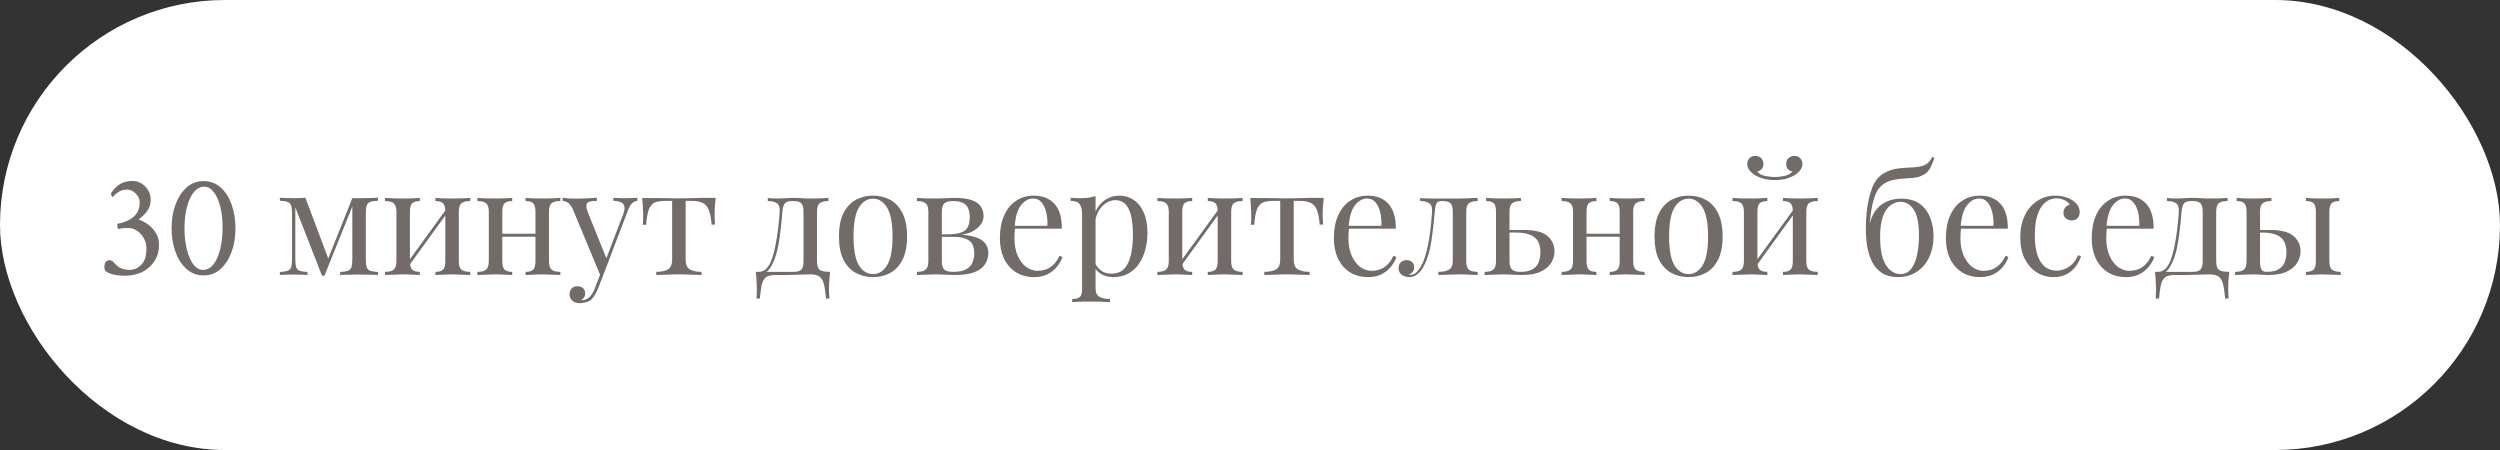
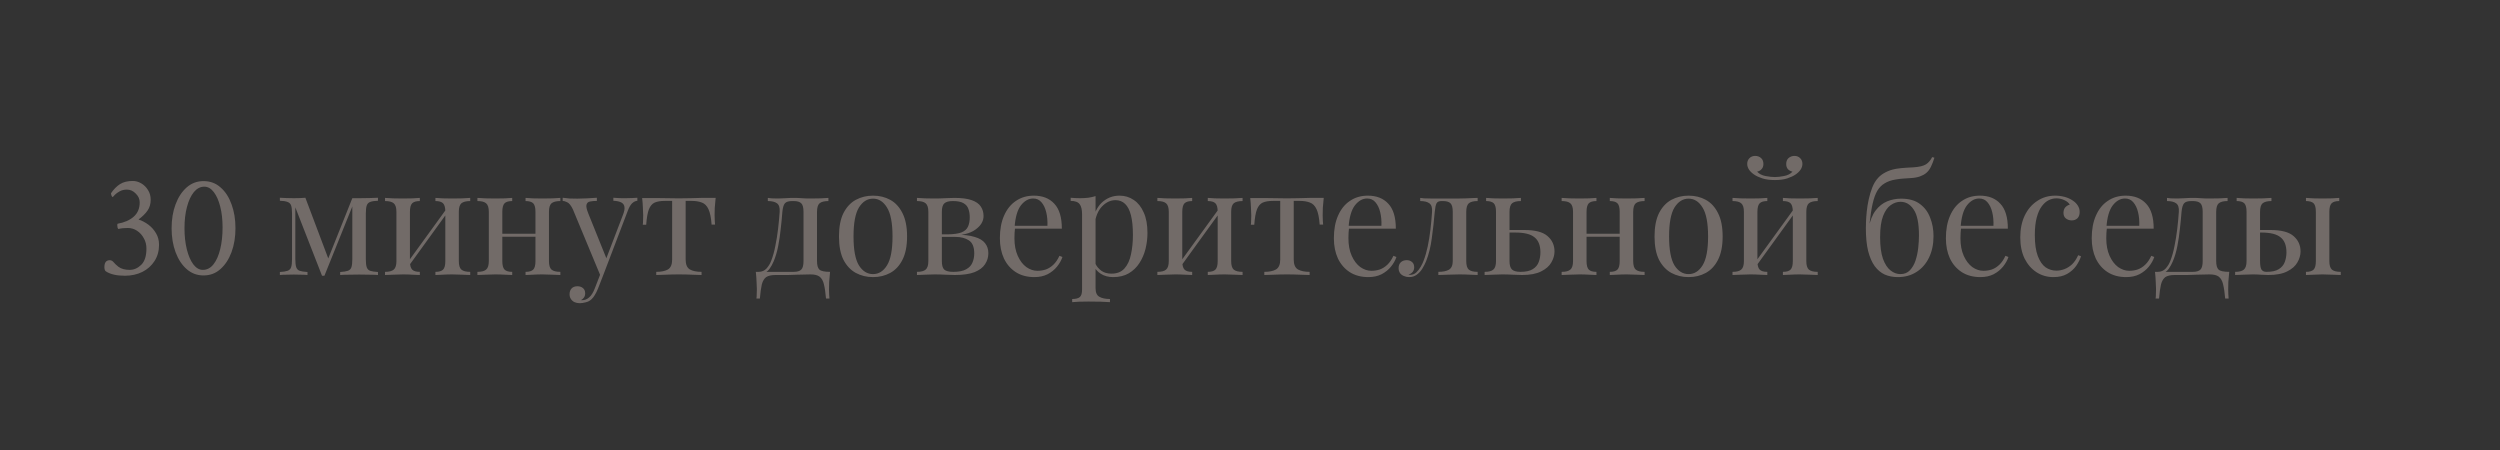
<svg xmlns="http://www.w3.org/2000/svg" width="200" height="36" viewBox="0 0 200 36" fill="none">
  <rect x="0" y="0" width="200" height="36" fill="#333333" stroke="none" />
-   <rect width="200" height="36" rx="18" fill="white" />
-   <path d="M9.992 22.059C9.328 22.059 8.82 21.941 8.469 21.707C8.391 21.652 8.352 21.539 8.352 21.367C8.352 21 8.496 20.816 8.785 20.816C8.902 20.816 9.008 20.875 9.102 20.992C9.195 21.102 9.32 21.219 9.477 21.344C9.703 21.508 10 21.59 10.367 21.59C10.711 21.59 11.02 21.457 11.293 21.191C11.574 20.918 11.715 20.484 11.715 19.891C11.715 19.578 11.645 19.301 11.504 19.059C11.371 18.809 11.191 18.609 10.965 18.461C10.738 18.312 10.492 18.238 10.227 18.238C9.93 18.238 9.676 18.266 9.465 18.32C9.41 18.258 9.383 18.156 9.383 18.016C9.383 17.969 9.391 17.93 9.406 17.898C9.945 17.805 10.375 17.617 10.695 17.336C11.016 17.055 11.176 16.672 11.176 16.188C11.176 15.922 11.07 15.688 10.859 15.484C10.656 15.273 10.422 15.168 10.156 15.168C9.93 15.168 9.734 15.215 9.57 15.309C9.414 15.395 9.289 15.484 9.195 15.578C9.109 15.672 9.051 15.734 9.02 15.766C8.988 15.766 8.957 15.73 8.926 15.66C8.895 15.582 8.879 15.516 8.879 15.461C9.09 15.148 9.328 14.906 9.594 14.734C9.859 14.562 10.203 14.477 10.625 14.477C10.852 14.477 11.074 14.539 11.293 14.664C11.512 14.789 11.691 14.965 11.832 15.191C11.98 15.418 12.055 15.68 12.055 15.977C12.055 16.32 11.969 16.613 11.797 16.855C11.633 17.09 11.395 17.324 11.082 17.559C11.363 17.652 11.629 17.793 11.879 17.98C12.129 18.168 12.332 18.398 12.488 18.672C12.645 18.938 12.723 19.242 12.723 19.586C12.723 20.078 12.602 20.512 12.359 20.887C12.125 21.254 11.801 21.543 11.387 21.754C10.973 21.957 10.508 22.059 9.992 22.059ZM16.282 22.035C15.767 22.035 15.318 21.867 14.935 21.531C14.552 21.195 14.255 20.742 14.044 20.172C13.833 19.602 13.728 18.965 13.728 18.262C13.728 17.551 13.833 16.914 14.044 16.352C14.255 15.781 14.552 15.328 14.935 14.992C15.318 14.656 15.767 14.488 16.282 14.488C16.814 14.488 17.267 14.656 17.642 14.992C18.024 15.32 18.317 15.77 18.521 16.34C18.732 16.902 18.837 17.543 18.837 18.262C18.837 18.965 18.732 19.602 18.521 20.172C18.31 20.742 18.013 21.195 17.63 21.531C17.255 21.867 16.806 22.035 16.282 22.035ZM16.224 21.59C16.56 21.59 16.845 21.441 17.079 21.145C17.314 20.848 17.493 20.441 17.618 19.926C17.743 19.41 17.806 18.832 17.806 18.191C17.806 17.566 17.743 17.012 17.618 16.527C17.493 16.035 17.321 15.648 17.103 15.367C16.884 15.078 16.63 14.934 16.341 14.934C16.028 14.934 15.751 15.078 15.509 15.367C15.274 15.656 15.091 16.051 14.958 16.551C14.825 17.051 14.759 17.617 14.759 18.25C14.759 18.875 14.821 19.441 14.946 19.949C15.071 20.449 15.243 20.848 15.462 21.145C15.689 21.441 15.943 21.59 16.224 21.59ZM30.238 15.82V16.06C29.966 16.068 29.758 16.1 29.614 16.156C29.478 16.204 29.386 16.3 29.338 16.444C29.29 16.58 29.266 16.796 29.266 17.092V20.728C29.266 21.016 29.29 21.232 29.338 21.376C29.386 21.52 29.478 21.616 29.614 21.664C29.758 21.712 29.966 21.744 30.238 21.76V22C30.054 21.984 29.83 21.976 29.566 21.976C29.302 21.968 29.03 21.964 28.75 21.964C28.438 21.964 28.146 21.968 27.874 21.976C27.602 21.976 27.382 21.984 27.214 22V21.76C27.486 21.744 27.69 21.712 27.826 21.664C27.97 21.616 28.066 21.52 28.114 21.376C28.162 21.232 28.186 21.016 28.186 20.728V16.516L25.954 22.06H25.762L23.626 16.588V20.728C23.626 21.016 23.65 21.232 23.698 21.376C23.746 21.52 23.838 21.616 23.974 21.664C24.118 21.712 24.326 21.744 24.598 21.76V22C24.454 21.984 24.286 21.976 24.094 21.976C23.91 21.968 23.714 21.964 23.506 21.964C23.306 21.964 23.102 21.968 22.894 21.976C22.694 21.976 22.526 21.984 22.39 22V21.76C22.662 21.744 22.866 21.712 23.002 21.664C23.146 21.616 23.242 21.52 23.29 21.376C23.338 21.232 23.362 21.016 23.362 20.728V17.092C23.362 16.796 23.338 16.58 23.29 16.444C23.242 16.3 23.146 16.204 23.002 16.156C22.866 16.1 22.662 16.068 22.39 16.06V15.82C22.526 15.828 22.694 15.836 22.894 15.844C23.102 15.852 23.306 15.856 23.506 15.856C23.858 15.856 24.166 15.844 24.43 15.82L26.326 20.848L26.182 20.872L28.186 15.856C28.274 15.856 28.362 15.856 28.45 15.856C28.546 15.856 28.646 15.856 28.75 15.856C29.03 15.856 29.298 15.852 29.554 15.844C29.818 15.836 30.046 15.828 30.238 15.82ZM37.618 15.832V16.084C37.29 16.084 37.054 16.144 36.91 16.264C36.774 16.384 36.706 16.612 36.706 16.948V20.884C36.706 21.22 36.774 21.448 36.91 21.568C37.054 21.688 37.29 21.748 37.618 21.748V22C37.482 21.992 37.274 21.984 36.994 21.976C36.714 21.96 36.442 21.952 36.178 21.952C35.914 21.952 35.654 21.96 35.398 21.976C35.15 21.984 34.962 21.992 34.834 22V21.748C35.122 21.748 35.326 21.688 35.446 21.568C35.566 21.448 35.626 21.22 35.626 20.884V16.948C35.626 16.612 35.566 16.384 35.446 16.264C35.326 16.144 35.122 16.084 34.834 16.084V15.832C34.962 15.84 35.15 15.852 35.398 15.868C35.654 15.876 35.914 15.88 36.178 15.88C36.442 15.88 36.714 15.876 36.994 15.868C37.274 15.852 37.482 15.84 37.618 15.832ZM33.586 15.832V16.084C33.298 16.084 33.094 16.144 32.974 16.264C32.854 16.384 32.794 16.612 32.794 16.948V20.884C32.794 21.22 32.854 21.448 32.974 21.568C33.094 21.688 33.298 21.748 33.586 21.748V22C33.458 21.992 33.266 21.984 33.01 21.976C32.762 21.96 32.506 21.952 32.242 21.952C31.978 21.952 31.706 21.96 31.426 21.976C31.146 21.984 30.938 21.992 30.802 22V21.748C31.13 21.748 31.362 21.688 31.498 21.568C31.642 21.448 31.714 21.22 31.714 20.884V16.948C31.714 16.612 31.642 16.384 31.498 16.264C31.362 16.144 31.13 16.084 30.802 16.084V15.832C30.938 15.84 31.146 15.852 31.426 15.868C31.706 15.876 31.978 15.88 32.242 15.88C32.506 15.88 32.762 15.876 33.01 15.868C33.266 15.852 33.458 15.84 33.586 15.832ZM35.746 16.672L35.938 16.804L32.638 21.364L32.446 21.22L35.746 16.672ZM44.829 15.832V16.084C44.501 16.084 44.265 16.144 44.121 16.264C43.985 16.384 43.917 16.612 43.917 16.948V20.884C43.917 21.22 43.985 21.448 44.121 21.568C44.265 21.688 44.501 21.748 44.829 21.748V22C44.693 21.992 44.485 21.984 44.205 21.976C43.925 21.96 43.653 21.952 43.389 21.952C43.125 21.952 42.865 21.96 42.609 21.976C42.361 21.984 42.173 21.992 42.045 22V21.748C42.333 21.748 42.537 21.688 42.657 21.568C42.777 21.448 42.837 21.22 42.837 20.884V16.948C42.837 16.612 42.777 16.384 42.657 16.264C42.537 16.144 42.333 16.084 42.045 16.084V15.832C42.173 15.84 42.361 15.852 42.609 15.868C42.865 15.876 43.125 15.88 43.389 15.88C43.653 15.88 43.925 15.876 44.205 15.868C44.485 15.852 44.693 15.84 44.829 15.832ZM40.977 15.832V16.084C40.689 16.084 40.485 16.144 40.365 16.264C40.245 16.384 40.185 16.612 40.185 16.948V20.884C40.185 21.22 40.245 21.448 40.365 21.568C40.485 21.688 40.689 21.748 40.977 21.748V22C40.849 21.992 40.657 21.984 40.401 21.976C40.153 21.96 39.897 21.952 39.633 21.952C39.369 21.952 39.097 21.96 38.817 21.976C38.537 21.984 38.329 21.992 38.193 22V21.748C38.521 21.748 38.753 21.688 38.889 21.568C39.033 21.448 39.105 21.22 39.105 20.884V16.948C39.105 16.612 39.033 16.384 38.889 16.264C38.753 16.144 38.521 16.084 38.193 16.084V15.832C38.329 15.84 38.537 15.852 38.817 15.868C39.097 15.876 39.369 15.88 39.633 15.88C39.897 15.88 40.153 15.876 40.401 15.868C40.657 15.852 40.849 15.84 40.977 15.832ZM43.173 18.7V18.94H39.789V18.7H43.173ZM50.989 15.82V16.06C50.837 16.076 50.697 16.144 50.569 16.264C50.441 16.384 50.321 16.596 50.209 16.9L48.241 22.06H48.037L45.829 16.744C45.677 16.432 45.525 16.244 45.373 16.18C45.229 16.108 45.109 16.072 45.013 16.072V15.82C45.189 15.844 45.373 15.864 45.565 15.88C45.757 15.888 45.965 15.892 46.189 15.892C46.437 15.892 46.697 15.884 46.969 15.868C47.249 15.852 47.509 15.836 47.749 15.82V16.072C47.549 16.072 47.369 16.088 47.209 16.12C47.057 16.144 46.961 16.228 46.921 16.372C46.881 16.508 46.929 16.744 47.065 17.08L48.541 20.74L48.469 20.764L49.837 17.188C49.941 16.924 49.981 16.716 49.957 16.564C49.941 16.404 49.861 16.284 49.717 16.204C49.573 16.124 49.357 16.076 49.069 16.06V15.82C49.213 15.828 49.337 15.836 49.441 15.844C49.545 15.844 49.645 15.848 49.741 15.856C49.845 15.856 49.957 15.856 50.077 15.856C50.261 15.856 50.425 15.852 50.569 15.844C50.721 15.836 50.861 15.828 50.989 15.82ZM48.241 22.06L47.833 23.104C47.753 23.304 47.669 23.472 47.581 23.608C47.501 23.744 47.413 23.856 47.317 23.944C47.189 24.064 47.037 24.144 46.861 24.184C46.685 24.232 46.525 24.256 46.381 24.256C46.229 24.256 46.089 24.228 45.961 24.172C45.841 24.116 45.745 24.032 45.673 23.92C45.601 23.816 45.565 23.688 45.565 23.536C45.565 23.344 45.621 23.188 45.733 23.068C45.845 22.956 46.001 22.9 46.201 22.9C46.369 22.9 46.513 22.948 46.633 23.044C46.753 23.14 46.813 23.28 46.813 23.464C46.813 23.6 46.781 23.712 46.717 23.8C46.653 23.888 46.577 23.956 46.489 24.004C46.505 24.012 46.517 24.016 46.525 24.016C46.541 24.016 46.553 24.016 46.561 24.016C46.777 24.016 46.969 23.94 47.137 23.788C47.305 23.644 47.453 23.408 47.581 23.08L48.013 21.964L48.241 22.06ZM57.252 15.832C57.22 16.112 57.196 16.38 57.18 16.636C57.172 16.892 57.168 17.088 57.168 17.224C57.168 17.368 57.172 17.508 57.18 17.644C57.188 17.772 57.196 17.88 57.204 17.968H56.928C56.888 17.416 56.804 17.004 56.676 16.732C56.548 16.46 56.372 16.284 56.148 16.204C55.924 16.116 55.648 16.072 55.32 16.072H54.852V20.764C54.852 21.156 54.964 21.42 55.188 21.556C55.42 21.684 55.732 21.748 56.124 21.748V22C55.94 21.992 55.684 21.984 55.356 21.976C55.036 21.96 54.688 21.952 54.312 21.952C53.944 21.952 53.596 21.96 53.268 21.976C52.94 21.984 52.684 21.992 52.5 22V21.748C52.9 21.748 53.212 21.684 53.436 21.556C53.66 21.42 53.772 21.156 53.772 20.764V16.072H53.184C52.856 16.072 52.588 16.116 52.38 16.204C52.18 16.292 52.024 16.472 51.912 16.744C51.808 17.016 51.736 17.428 51.696 17.98H51.42C51.436 17.892 51.444 17.784 51.444 17.656C51.452 17.52 51.456 17.38 51.456 17.236C51.456 17.1 51.448 16.904 51.432 16.648C51.424 16.392 51.404 16.124 51.372 15.844H52.524C52.796 15.844 53.084 15.848 53.388 15.856C53.7 15.864 54.004 15.868 54.3 15.868C54.604 15.868 54.912 15.864 55.224 15.856C55.536 15.84 55.828 15.832 56.1 15.832H57.252ZM66.273 15.832V16.084C65.945 16.084 65.709 16.144 65.565 16.264C65.429 16.384 65.361 16.612 65.361 16.948V20.884C65.361 21.22 65.425 21.448 65.553 21.568C65.689 21.688 65.973 21.748 66.405 21.748C66.373 22.028 66.349 22.296 66.333 22.552C66.325 22.808 66.321 23.004 66.321 23.14C66.321 23.284 66.325 23.42 66.333 23.548C66.341 23.684 66.349 23.796 66.357 23.884H66.081C66.041 23.412 65.985 23.032 65.913 22.744C65.849 22.464 65.733 22.26 65.565 22.132C65.405 22.012 65.161 21.952 64.833 21.952C64.641 21.952 64.461 21.956 64.293 21.964C64.125 21.964 63.941 21.968 63.741 21.976C63.549 21.984 63.317 21.992 63.045 22C62.773 22 62.437 22 62.037 22C61.709 22 61.461 22.056 61.293 22.168C61.133 22.288 61.017 22.484 60.945 22.756C60.881 23.036 60.829 23.412 60.789 23.884H60.513C60.529 23.796 60.537 23.684 60.537 23.548C60.545 23.42 60.549 23.284 60.549 23.14C60.549 23.004 60.541 22.808 60.525 22.552C60.517 22.296 60.497 22.028 60.465 21.748H63.489C63.777 21.748 63.981 21.688 64.101 21.568C64.221 21.448 64.281 21.22 64.281 20.884V16.948C64.281 16.612 64.221 16.384 64.101 16.264C63.981 16.144 63.777 16.084 63.489 16.084H63.381C63.093 16.084 62.897 16.144 62.793 16.264C62.689 16.384 62.621 16.612 62.589 16.948C62.557 17.38 62.513 17.836 62.457 18.316C62.409 18.788 62.341 19.248 62.253 19.696C62.165 20.144 62.045 20.548 61.893 20.908C61.805 21.124 61.689 21.332 61.545 21.532C61.401 21.724 61.201 21.844 60.945 21.892L60.693 21.748C60.949 21.748 61.161 21.656 61.329 21.472C61.497 21.28 61.621 21.072 61.701 20.848C61.837 20.496 61.945 20.108 62.025 19.684C62.113 19.26 62.185 18.816 62.241 18.352C62.297 17.888 62.341 17.42 62.373 16.948C62.397 16.612 62.325 16.384 62.157 16.264C61.997 16.144 61.753 16.084 61.425 16.084V15.832C61.489 15.84 61.589 15.852 61.725 15.868C61.869 15.876 62.041 15.88 62.241 15.88C62.441 15.88 62.645 15.872 62.853 15.856C63.069 15.84 63.289 15.832 63.513 15.832C63.737 15.832 63.941 15.84 64.125 15.856C64.317 15.872 64.549 15.88 64.821 15.88C65.101 15.88 65.377 15.876 65.649 15.868C65.929 15.852 66.137 15.84 66.273 15.832ZM69.842 15.652C70.354 15.652 70.814 15.764 71.222 15.988C71.63 16.212 71.954 16.564 72.194 17.044C72.442 17.524 72.566 18.148 72.566 18.916C72.566 19.684 72.442 20.308 72.194 20.788C71.954 21.26 71.63 21.608 71.222 21.832C70.814 22.056 70.354 22.168 69.842 22.168C69.338 22.168 68.878 22.056 68.462 21.832C68.054 21.608 67.726 21.26 67.478 20.788C67.238 20.308 67.118 19.684 67.118 18.916C67.118 18.148 67.238 17.524 67.478 17.044C67.726 16.564 68.054 16.212 68.462 15.988C68.878 15.764 69.338 15.652 69.842 15.652ZM69.842 15.892C69.386 15.892 69.01 16.128 68.714 16.6C68.426 17.072 68.282 17.844 68.282 18.916C68.282 19.988 68.426 20.76 68.714 21.232C69.01 21.696 69.386 21.928 69.842 21.928C70.298 21.928 70.67 21.696 70.958 21.232C71.254 20.76 71.402 19.988 71.402 18.916C71.402 17.844 71.254 17.072 70.958 16.6C70.67 16.128 70.298 15.892 69.842 15.892ZM76.344 15.832C76.936 15.832 77.4 15.892 77.736 16.012C78.08 16.132 78.324 16.304 78.468 16.528C78.612 16.744 78.684 16.996 78.684 17.284C78.684 17.7 78.464 18.064 78.024 18.376C77.592 18.688 76.936 18.844 76.056 18.844C76.056 18.844 76.036 18.836 75.996 18.82C75.964 18.804 75.928 18.788 75.888 18.772C75.848 18.756 75.828 18.748 75.828 18.748C76.308 18.74 76.672 18.688 76.92 18.592C77.176 18.488 77.348 18.336 77.436 18.136C77.532 17.936 77.58 17.684 77.58 17.38C77.58 17.132 77.544 16.912 77.472 16.72C77.408 16.52 77.276 16.364 77.076 16.252C76.884 16.14 76.6 16.084 76.224 16.084C75.904 16.084 75.676 16.148 75.54 16.276C75.412 16.396 75.348 16.62 75.348 16.948V20.884C75.348 21.22 75.412 21.448 75.54 21.568C75.676 21.688 75.916 21.748 76.26 21.748C76.708 21.748 77.052 21.68 77.292 21.544C77.54 21.408 77.708 21.228 77.796 21.004C77.892 20.78 77.94 20.536 77.94 20.272C77.94 19.76 77.796 19.412 77.508 19.228C77.228 19.044 76.868 18.952 76.428 18.952H74.604C74.604 18.952 74.604 18.92 74.604 18.856C74.604 18.784 74.604 18.748 74.604 18.748H76.32L76.428 18.772C77.068 18.772 77.58 18.832 77.964 18.952C78.356 19.064 78.636 19.232 78.804 19.456C78.98 19.672 79.068 19.94 79.068 20.26C79.068 20.58 78.98 20.872 78.804 21.136C78.636 21.4 78.356 21.612 77.964 21.772C77.572 21.924 77.044 22 76.38 22C76.132 22 75.876 21.992 75.612 21.976C75.348 21.96 75.068 21.952 74.772 21.952C74.524 21.952 74.26 21.96 73.98 21.976C73.7 21.984 73.492 21.992 73.356 22V21.748C73.684 21.748 73.916 21.688 74.052 21.568C74.196 21.448 74.268 21.22 74.268 20.884V16.948C74.268 16.612 74.196 16.384 74.052 16.264C73.916 16.144 73.684 16.084 73.356 16.084V15.832C73.492 15.84 73.7 15.852 73.98 15.868C74.26 15.876 74.524 15.88 74.772 15.88C75.06 15.88 75.34 15.872 75.612 15.856C75.884 15.84 76.128 15.832 76.344 15.832ZM82.703 15.652C83.407 15.652 83.955 15.868 84.347 16.3C84.747 16.724 84.947 17.388 84.947 18.292H80.711L80.699 18.064H83.795C83.811 17.672 83.779 17.312 83.699 16.984C83.619 16.648 83.491 16.38 83.315 16.18C83.147 15.98 82.927 15.88 82.655 15.88C82.287 15.88 81.959 16.064 81.671 16.432C81.391 16.8 81.223 17.384 81.167 18.184L81.203 18.232C81.187 18.352 81.175 18.484 81.167 18.628C81.159 18.772 81.155 18.916 81.155 19.06C81.155 19.604 81.243 20.072 81.419 20.464C81.595 20.856 81.823 21.156 82.103 21.364C82.391 21.564 82.687 21.664 82.991 21.664C83.231 21.664 83.459 21.628 83.675 21.556C83.891 21.476 84.091 21.348 84.275 21.172C84.459 20.996 84.619 20.76 84.755 20.464L84.995 20.56C84.907 20.824 84.763 21.08 84.563 21.328C84.363 21.576 84.111 21.78 83.807 21.94C83.503 22.092 83.151 22.168 82.751 22.168C82.175 22.168 81.679 22.036 81.263 21.772C80.855 21.508 80.539 21.144 80.315 20.68C80.099 20.208 79.991 19.668 79.991 19.06C79.991 18.356 80.103 17.752 80.327 17.248C80.551 16.736 80.867 16.344 81.275 16.072C81.683 15.792 82.159 15.652 82.703 15.652ZM87.645 15.688V23.056C87.645 23.4 87.745 23.628 87.945 23.74C88.153 23.86 88.437 23.92 88.797 23.92V24.172C88.621 24.164 88.377 24.152 88.065 24.136C87.753 24.128 87.421 24.124 87.069 24.124C86.821 24.124 86.573 24.128 86.325 24.136C86.085 24.152 85.901 24.164 85.773 24.172V23.92C86.061 23.92 86.265 23.868 86.385 23.764C86.505 23.66 86.565 23.464 86.565 23.176V17.128C86.565 16.768 86.501 16.504 86.373 16.336C86.245 16.16 86.005 16.072 85.653 16.072V15.82C85.909 15.844 86.157 15.856 86.397 15.856C86.629 15.856 86.849 15.844 87.057 15.82C87.273 15.788 87.469 15.744 87.645 15.688ZM89.565 15.652C89.989 15.652 90.369 15.768 90.705 16C91.041 16.224 91.305 16.556 91.497 16.996C91.697 17.436 91.797 17.98 91.797 18.628C91.797 19.06 91.745 19.488 91.641 19.912C91.537 20.328 91.373 20.708 91.149 21.052C90.933 21.388 90.649 21.66 90.297 21.868C89.953 22.068 89.537 22.168 89.049 22.168C88.673 22.168 88.345 22.08 88.065 21.904C87.793 21.728 87.609 21.516 87.513 21.268L87.633 21.1C87.745 21.324 87.905 21.512 88.113 21.664C88.329 21.816 88.597 21.892 88.917 21.892C89.365 21.892 89.713 21.752 89.961 21.472C90.209 21.192 90.381 20.82 90.477 20.356C90.581 19.884 90.633 19.364 90.633 18.796C90.633 18.156 90.581 17.632 90.477 17.224C90.373 16.816 90.217 16.512 90.009 16.312C89.801 16.112 89.545 16.012 89.241 16.012C88.849 16.012 88.493 16.176 88.173 16.504C87.853 16.824 87.649 17.312 87.561 17.968L87.417 17.8C87.505 17.12 87.745 16.592 88.137 16.216C88.537 15.84 89.013 15.652 89.565 15.652ZM99.406 15.832V16.084C99.078 16.084 98.842 16.144 98.698 16.264C98.562 16.384 98.494 16.612 98.494 16.948V20.884C98.494 21.22 98.562 21.448 98.698 21.568C98.842 21.688 99.078 21.748 99.406 21.748V22C99.27 21.992 99.062 21.984 98.782 21.976C98.502 21.96 98.23 21.952 97.966 21.952C97.702 21.952 97.442 21.96 97.186 21.976C96.938 21.984 96.75 21.992 96.622 22V21.748C96.91 21.748 97.114 21.688 97.234 21.568C97.354 21.448 97.414 21.22 97.414 20.884V16.948C97.414 16.612 97.354 16.384 97.234 16.264C97.114 16.144 96.91 16.084 96.622 16.084V15.832C96.75 15.84 96.938 15.852 97.186 15.868C97.442 15.876 97.702 15.88 97.966 15.88C98.23 15.88 98.502 15.876 98.782 15.868C99.062 15.852 99.27 15.84 99.406 15.832ZM95.374 15.832V16.084C95.086 16.084 94.882 16.144 94.762 16.264C94.642 16.384 94.582 16.612 94.582 16.948V20.884C94.582 21.22 94.642 21.448 94.762 21.568C94.882 21.688 95.086 21.748 95.374 21.748V22C95.246 21.992 95.054 21.984 94.798 21.976C94.55 21.96 94.294 21.952 94.03 21.952C93.766 21.952 93.494 21.96 93.214 21.976C92.934 21.984 92.726 21.992 92.59 22V21.748C92.918 21.748 93.15 21.688 93.286 21.568C93.43 21.448 93.502 21.22 93.502 20.884V16.948C93.502 16.612 93.43 16.384 93.286 16.264C93.15 16.144 92.918 16.084 92.59 16.084V15.832C92.726 15.84 92.934 15.852 93.214 15.868C93.494 15.876 93.766 15.88 94.03 15.88C94.294 15.88 94.55 15.876 94.798 15.868C95.054 15.852 95.246 15.84 95.374 15.832ZM97.534 16.672L97.726 16.804L94.426 21.364L94.234 21.22L97.534 16.672ZM105.898 15.832C105.866 16.112 105.842 16.38 105.826 16.636C105.818 16.892 105.814 17.088 105.814 17.224C105.814 17.368 105.818 17.508 105.826 17.644C105.834 17.772 105.842 17.88 105.85 17.968H105.574C105.534 17.416 105.45 17.004 105.322 16.732C105.194 16.46 105.018 16.284 104.794 16.204C104.57 16.116 104.294 16.072 103.966 16.072H103.498V20.764C103.498 21.156 103.61 21.42 103.834 21.556C104.066 21.684 104.378 21.748 104.77 21.748V22C104.586 21.992 104.33 21.984 104.002 21.976C103.682 21.96 103.334 21.952 102.958 21.952C102.59 21.952 102.242 21.96 101.914 21.976C101.586 21.984 101.33 21.992 101.146 22V21.748C101.546 21.748 101.858 21.684 102.082 21.556C102.306 21.42 102.418 21.156 102.418 20.764V16.072H101.83C101.502 16.072 101.234 16.116 101.026 16.204C100.826 16.292 100.67 16.472 100.558 16.744C100.454 17.016 100.382 17.428 100.342 17.98H100.066C100.082 17.892 100.09 17.784 100.09 17.656C100.098 17.52 100.102 17.38 100.102 17.236C100.102 17.1 100.094 16.904 100.078 16.648C100.07 16.392 100.05 16.124 100.018 15.844H101.17C101.442 15.844 101.73 15.848 102.034 15.856C102.346 15.864 102.65 15.868 102.946 15.868C103.25 15.868 103.558 15.864 103.87 15.856C104.182 15.84 104.474 15.832 104.746 15.832H105.898ZM109.422 15.652C110.126 15.652 110.674 15.868 111.066 16.3C111.466 16.724 111.666 17.388 111.666 18.292H107.43L107.418 18.064H110.514C110.53 17.672 110.498 17.312 110.418 16.984C110.338 16.648 110.21 16.38 110.034 16.18C109.866 15.98 109.646 15.88 109.374 15.88C109.006 15.88 108.678 16.064 108.39 16.432C108.11 16.8 107.942 17.384 107.886 18.184L107.922 18.232C107.906 18.352 107.894 18.484 107.886 18.628C107.878 18.772 107.874 18.916 107.874 19.06C107.874 19.604 107.962 20.072 108.138 20.464C108.314 20.856 108.542 21.156 108.822 21.364C109.11 21.564 109.406 21.664 109.71 21.664C109.95 21.664 110.178 21.628 110.394 21.556C110.61 21.476 110.81 21.348 110.994 21.172C111.178 20.996 111.338 20.76 111.474 20.464L111.714 20.56C111.626 20.824 111.482 21.08 111.282 21.328C111.082 21.576 110.83 21.78 110.526 21.94C110.222 22.092 109.87 22.168 109.47 22.168C108.894 22.168 108.398 22.036 107.982 21.772C107.574 21.508 107.258 21.144 107.034 20.68C106.818 20.208 106.71 19.668 106.71 19.06C106.71 18.356 106.822 17.752 107.046 17.248C107.27 16.736 107.586 16.344 107.994 16.072C108.402 15.792 108.878 15.652 109.422 15.652ZM118.212 15.832V16.084C117.884 16.084 117.648 16.144 117.504 16.264C117.368 16.384 117.3 16.612 117.3 16.948V20.884C117.3 21.22 117.368 21.448 117.504 21.568C117.648 21.688 117.884 21.748 118.212 21.748V22C118.076 21.992 117.876 21.984 117.612 21.976C117.348 21.96 117.06 21.952 116.748 21.952C116.436 21.952 116.12 21.96 115.8 21.976C115.488 21.984 115.244 21.992 115.068 22V21.748C115.428 21.748 115.708 21.692 115.908 21.58C116.116 21.46 116.22 21.228 116.22 20.884V16.948C116.22 16.612 116.16 16.384 116.04 16.264C115.92 16.144 115.716 16.084 115.428 16.084H115.32C115.12 16.084 114.988 16.144 114.924 16.264C114.86 16.384 114.812 16.612 114.78 16.948C114.716 17.692 114.636 18.404 114.54 19.084C114.452 19.756 114.3 20.364 114.084 20.908C114.004 21.1 113.904 21.296 113.784 21.496C113.664 21.688 113.516 21.848 113.34 21.976C113.172 22.104 112.968 22.168 112.728 22.168C112.584 22.168 112.448 22.14 112.32 22.084C112.192 22.036 112.088 21.96 112.008 21.856C111.928 21.744 111.888 21.608 111.888 21.448C111.888 21.248 111.948 21.092 112.068 20.98C112.188 20.868 112.344 20.812 112.536 20.812C112.704 20.812 112.844 20.86 112.956 20.956C113.076 21.052 113.136 21.196 113.136 21.388C113.136 21.516 113.1 21.632 113.028 21.736C112.956 21.832 112.84 21.912 112.68 21.976C112.696 21.984 112.716 21.988 112.74 21.988C112.772 21.988 112.792 21.988 112.8 21.988C113 21.988 113.168 21.924 113.304 21.796C113.448 21.66 113.568 21.504 113.664 21.328C113.768 21.144 113.844 20.984 113.892 20.848C114.02 20.512 114.128 20.136 114.216 19.72C114.304 19.304 114.376 18.86 114.432 18.388C114.488 17.916 114.532 17.436 114.564 16.948C114.588 16.612 114.516 16.384 114.348 16.264C114.188 16.144 113.944 16.084 113.616 16.084V15.832C113.68 15.84 113.78 15.852 113.916 15.868C114.06 15.876 114.232 15.88 114.432 15.88C114.592 15.88 114.756 15.88 114.924 15.88C115.1 15.88 115.276 15.88 115.452 15.88C115.604 15.88 115.744 15.88 115.872 15.88C116 15.88 116.136 15.88 116.28 15.88C116.424 15.88 116.584 15.88 116.76 15.88C116.944 15.88 117.128 15.876 117.312 15.868C117.504 15.86 117.68 15.852 117.84 15.844C118 15.836 118.124 15.832 118.212 15.832ZM121.673 15.832V16.084C121.345 16.084 121.109 16.144 120.965 16.264C120.829 16.384 120.761 16.612 120.761 16.948V20.884C120.761 21.204 120.825 21.428 120.953 21.556C121.089 21.684 121.317 21.748 121.637 21.748C122.069 21.748 122.397 21.676 122.621 21.532C122.853 21.388 123.013 21.196 123.101 20.956C123.189 20.716 123.233 20.46 123.233 20.188C123.233 19.636 123.077 19.236 122.765 18.988C122.461 18.732 121.953 18.604 121.241 18.604C121.041 18.604 120.841 18.604 120.641 18.604C120.441 18.604 120.241 18.604 120.041 18.604L120.017 18.4C120.345 18.4 120.669 18.4 120.989 18.4C121.309 18.4 121.629 18.4 121.949 18.4C122.821 18.4 123.441 18.564 123.809 18.892C124.177 19.212 124.361 19.62 124.361 20.116C124.361 20.412 124.277 20.704 124.109 20.992C123.949 21.28 123.677 21.52 123.293 21.712C122.917 21.904 122.409 22 121.769 22C121.545 22 121.297 21.992 121.025 21.976C120.753 21.96 120.473 21.952 120.185 21.952C119.937 21.952 119.673 21.96 119.393 21.976C119.113 21.984 118.905 21.992 118.769 22V21.748C119.097 21.748 119.329 21.688 119.465 21.568C119.609 21.448 119.681 21.22 119.681 20.884V16.948C119.681 16.612 119.621 16.384 119.501 16.264C119.381 16.144 119.177 16.084 118.889 16.084V15.832C119.017 15.84 119.205 15.852 119.453 15.868C119.709 15.876 119.969 15.88 120.233 15.88C120.497 15.88 120.769 15.876 121.049 15.868C121.329 15.852 121.537 15.84 121.673 15.832ZM131.567 15.832V16.084C131.239 16.084 131.003 16.144 130.859 16.264C130.723 16.384 130.655 16.612 130.655 16.948V20.884C130.655 21.22 130.723 21.448 130.859 21.568C131.003 21.688 131.239 21.748 131.567 21.748V22C131.431 21.992 131.223 21.984 130.943 21.976C130.663 21.96 130.391 21.952 130.127 21.952C129.863 21.952 129.603 21.96 129.347 21.976C129.099 21.984 128.911 21.992 128.783 22V21.748C129.071 21.748 129.275 21.688 129.395 21.568C129.515 21.448 129.575 21.22 129.575 20.884V16.948C129.575 16.612 129.515 16.384 129.395 16.264C129.275 16.144 129.071 16.084 128.783 16.084V15.832C128.911 15.84 129.099 15.852 129.347 15.868C129.603 15.876 129.863 15.88 130.127 15.88C130.391 15.88 130.663 15.876 130.943 15.868C131.223 15.852 131.431 15.84 131.567 15.832ZM127.715 15.832V16.084C127.427 16.084 127.223 16.144 127.103 16.264C126.983 16.384 126.923 16.612 126.923 16.948V20.884C126.923 21.22 126.983 21.448 127.103 21.568C127.223 21.688 127.427 21.748 127.715 21.748V22C127.587 21.992 127.395 21.984 127.139 21.976C126.891 21.96 126.635 21.952 126.371 21.952C126.107 21.952 125.835 21.96 125.555 21.976C125.275 21.984 125.067 21.992 124.931 22V21.748C125.259 21.748 125.491 21.688 125.627 21.568C125.771 21.448 125.843 21.22 125.843 20.884V16.948C125.843 16.612 125.771 16.384 125.627 16.264C125.491 16.144 125.259 16.084 124.931 16.084V15.832C125.067 15.84 125.275 15.852 125.555 15.868C125.835 15.876 126.107 15.88 126.371 15.88C126.635 15.88 126.891 15.876 127.139 15.868C127.395 15.852 127.587 15.84 127.715 15.832ZM129.911 18.7V18.94H126.527V18.7H129.911ZM135.087 15.652C135.599 15.652 136.059 15.764 136.467 15.988C136.875 16.212 137.199 16.564 137.439 17.044C137.687 17.524 137.811 18.148 137.811 18.916C137.811 19.684 137.687 20.308 137.439 20.788C137.199 21.26 136.875 21.608 136.467 21.832C136.059 22.056 135.599 22.168 135.087 22.168C134.583 22.168 134.123 22.056 133.707 21.832C133.299 21.608 132.971 21.26 132.723 20.788C132.483 20.308 132.363 19.684 132.363 18.916C132.363 18.148 132.483 17.524 132.723 17.044C132.971 16.564 133.299 16.212 133.707 15.988C134.123 15.764 134.583 15.652 135.087 15.652ZM135.087 15.892C134.631 15.892 134.255 16.128 133.959 16.6C133.671 17.072 133.527 17.844 133.527 18.916C133.527 19.988 133.671 20.76 133.959 21.232C134.255 21.696 134.631 21.928 135.087 21.928C135.543 21.928 135.915 21.696 136.203 21.232C136.499 20.76 136.647 19.988 136.647 18.916C136.647 17.844 136.499 17.072 136.203 16.6C135.915 16.128 135.543 15.892 135.087 15.892ZM145.417 15.832V16.084C145.089 16.084 144.853 16.144 144.709 16.264C144.573 16.384 144.505 16.612 144.505 16.948V20.884C144.505 21.22 144.573 21.448 144.709 21.568C144.853 21.688 145.089 21.748 145.417 21.748V22C145.281 21.992 145.073 21.984 144.793 21.976C144.513 21.96 144.241 21.952 143.977 21.952C143.713 21.952 143.453 21.96 143.197 21.976C142.949 21.984 142.761 21.992 142.633 22V21.748C142.921 21.748 143.125 21.688 143.245 21.568C143.365 21.448 143.425 21.22 143.425 20.884V16.948C143.425 16.612 143.365 16.384 143.245 16.264C143.125 16.144 142.921 16.084 142.633 16.084V15.832C142.761 15.84 142.949 15.852 143.197 15.868C143.453 15.876 143.713 15.88 143.977 15.88C144.241 15.88 144.513 15.876 144.793 15.868C145.073 15.852 145.281 15.84 145.417 15.832ZM141.385 15.832V16.084C141.097 16.084 140.893 16.144 140.773 16.264C140.653 16.384 140.593 16.612 140.593 16.948V20.884C140.593 21.22 140.653 21.448 140.773 21.568C140.893 21.688 141.097 21.748 141.385 21.748V22C141.257 21.992 141.065 21.984 140.809 21.976C140.561 21.96 140.305 21.952 140.041 21.952C139.777 21.952 139.505 21.96 139.225 21.976C138.945 21.984 138.737 21.992 138.601 22V21.748C138.929 21.748 139.161 21.688 139.297 21.568C139.441 21.448 139.513 21.22 139.513 20.884V16.948C139.513 16.612 139.441 16.384 139.297 16.264C139.161 16.144 138.929 16.084 138.601 16.084V15.832C138.737 15.84 138.945 15.852 139.225 15.868C139.505 15.876 139.777 15.88 140.041 15.88C140.305 15.88 140.561 15.876 140.809 15.868C141.065 15.852 141.257 15.84 141.385 15.832ZM143.545 16.672L143.737 16.804L140.437 21.364L140.245 21.22L143.545 16.672ZM143.557 12.472C143.741 12.472 143.893 12.532 144.013 12.652C144.133 12.772 144.193 12.924 144.193 13.108C144.193 13.276 144.141 13.436 144.037 13.588C143.933 13.732 143.797 13.86 143.629 13.972C143.461 14.084 143.245 14.184 142.981 14.272C142.717 14.36 142.385 14.404 141.985 14.404C141.593 14.404 141.261 14.36 140.989 14.272C140.725 14.184 140.509 14.084 140.341 13.972C140.173 13.86 140.037 13.732 139.933 13.588C139.829 13.436 139.777 13.276 139.777 13.108C139.777 12.924 139.837 12.772 139.957 12.652C140.077 12.532 140.229 12.472 140.413 12.472C140.597 12.472 140.753 12.528 140.881 12.64C141.009 12.752 141.073 12.912 141.073 13.12C141.073 13.288 141.025 13.424 140.929 13.528C140.841 13.632 140.721 13.7 140.569 13.732C140.729 13.908 140.949 14.024 141.229 14.08C141.517 14.136 141.769 14.164 141.985 14.164C142.201 14.164 142.449 14.136 142.729 14.08C143.017 14.024 143.241 13.908 143.401 13.732C143.249 13.7 143.125 13.632 143.029 13.528C142.941 13.424 142.897 13.288 142.897 13.12C142.897 12.912 142.961 12.752 143.089 12.64C143.225 12.528 143.381 12.472 143.557 12.472ZM154.573 12.568L154.753 12.616C154.673 12.88 154.581 13.12 154.477 13.336C154.373 13.552 154.241 13.724 154.081 13.852C153.953 13.956 153.789 14.044 153.589 14.116C153.389 14.188 153.137 14.232 152.833 14.248C152.705 14.256 152.521 14.268 152.281 14.284C152.041 14.3 151.817 14.328 151.609 14.368C151.281 14.424 151.001 14.524 150.769 14.668C150.537 14.804 150.341 15.004 150.181 15.268C150.029 15.532 149.905 15.876 149.809 16.3C149.713 16.724 149.633 17.244 149.569 17.86L150.169 18.592L149.485 18.256C149.605 17.648 149.793 17.176 150.049 16.84C150.313 16.496 150.621 16.252 150.973 16.108C151.325 15.964 151.697 15.892 152.089 15.892C152.721 15.892 153.225 16.036 153.601 16.324C153.977 16.604 154.249 16.972 154.417 17.428C154.593 17.876 154.681 18.36 154.681 18.88C154.681 19.536 154.561 20.112 154.321 20.608C154.081 21.104 153.745 21.488 153.313 21.76C152.889 22.032 152.393 22.168 151.825 22.168C151.441 22.168 151.093 22.1 150.781 21.964C150.469 21.82 150.201 21.596 149.977 21.292C149.753 20.98 149.577 20.576 149.449 20.08C149.329 19.584 149.269 18.976 149.269 18.256C149.269 18.152 149.273 17.98 149.281 17.74C149.289 17.5 149.309 17.224 149.341 16.912C149.373 16.6 149.425 16.28 149.497 15.952C149.569 15.616 149.665 15.296 149.785 14.992C149.905 14.688 150.061 14.432 150.253 14.224C150.413 14.048 150.613 13.9 150.853 13.78C151.093 13.652 151.373 13.56 151.693 13.504C151.941 13.464 152.201 13.436 152.473 13.42C152.745 13.404 152.957 13.392 153.109 13.384C153.557 13.352 153.881 13.272 154.081 13.144C154.281 13.016 154.445 12.824 154.573 12.568ZM152.041 16.144C151.769 16.144 151.509 16.232 151.261 16.408C151.013 16.576 150.809 16.864 150.649 17.272C150.489 17.68 150.409 18.248 150.409 18.976C150.409 19.688 150.485 20.264 150.637 20.704C150.797 21.136 151.001 21.448 151.249 21.64C151.497 21.832 151.757 21.928 152.029 21.928C152.341 21.928 152.593 21.828 152.785 21.628C152.985 21.42 153.137 21.16 153.241 20.848C153.345 20.528 153.417 20.192 153.457 19.84C153.497 19.48 153.517 19.148 153.517 18.844C153.517 17.868 153.377 17.176 153.097 16.768C152.825 16.352 152.473 16.144 152.041 16.144ZM158.384 15.652C159.088 15.652 159.636 15.868 160.028 16.3C160.428 16.724 160.628 17.388 160.628 18.292H156.392L156.38 18.064H159.476C159.492 17.672 159.46 17.312 159.38 16.984C159.3 16.648 159.172 16.38 158.996 16.18C158.828 15.98 158.608 15.88 158.336 15.88C157.968 15.88 157.64 16.064 157.352 16.432C157.072 16.8 156.904 17.384 156.848 18.184L156.884 18.232C156.868 18.352 156.856 18.484 156.848 18.628C156.84 18.772 156.836 18.916 156.836 19.06C156.836 19.604 156.924 20.072 157.1 20.464C157.276 20.856 157.504 21.156 157.784 21.364C158.072 21.564 158.368 21.664 158.672 21.664C158.912 21.664 159.14 21.628 159.356 21.556C159.572 21.476 159.772 21.348 159.956 21.172C160.14 20.996 160.3 20.76 160.436 20.464L160.676 20.56C160.588 20.824 160.444 21.08 160.244 21.328C160.044 21.576 159.792 21.78 159.488 21.94C159.184 22.092 158.832 22.168 158.432 22.168C157.856 22.168 157.36 22.036 156.944 21.772C156.536 21.508 156.22 21.144 155.996 20.68C155.78 20.208 155.672 19.668 155.672 19.06C155.672 18.356 155.784 17.752 156.008 17.248C156.232 16.736 156.548 16.344 156.956 16.072C157.364 15.792 157.84 15.652 158.384 15.652ZM164.418 15.652C164.674 15.652 164.922 15.684 165.162 15.748C165.402 15.812 165.618 15.908 165.81 16.036C165.994 16.156 166.134 16.296 166.23 16.456C166.326 16.608 166.374 16.776 166.374 16.96C166.374 17.176 166.314 17.344 166.194 17.464C166.074 17.576 165.922 17.632 165.738 17.632C165.562 17.632 165.406 17.58 165.27 17.476C165.142 17.372 165.078 17.224 165.078 17.032C165.078 16.848 165.126 16.7 165.222 16.588C165.326 16.476 165.446 16.404 165.582 16.372C165.502 16.228 165.358 16.108 165.15 16.012C164.95 15.916 164.734 15.868 164.502 15.868C164.302 15.868 164.102 15.916 163.902 16.012C163.702 16.108 163.518 16.268 163.35 16.492C163.182 16.708 163.046 17.008 162.942 17.392C162.838 17.768 162.786 18.24 162.786 18.808C162.786 19.512 162.866 20.072 163.026 20.488C163.186 20.904 163.394 21.204 163.65 21.388C163.914 21.564 164.202 21.652 164.514 21.652C164.722 21.652 164.934 21.612 165.15 21.532C165.366 21.452 165.57 21.324 165.762 21.148C165.954 20.964 166.118 20.72 166.254 20.416L166.482 20.5C166.402 20.756 166.27 21.016 166.086 21.28C165.902 21.536 165.662 21.748 165.366 21.916C165.07 22.084 164.706 22.168 164.274 22.168C163.778 22.168 163.33 22.04 162.93 21.784C162.53 21.528 162.21 21.164 161.97 20.692C161.738 20.212 161.622 19.644 161.622 18.988C161.622 18.332 161.738 17.756 161.97 17.26C162.21 16.756 162.542 16.364 162.966 16.084C163.39 15.796 163.874 15.652 164.418 15.652ZM170.05 15.652C170.754 15.652 171.302 15.868 171.694 16.3C172.094 16.724 172.294 17.388 172.294 18.292H168.058L168.046 18.064H171.142C171.158 17.672 171.126 17.312 171.046 16.984C170.966 16.648 170.838 16.38 170.662 16.18C170.494 15.98 170.274 15.88 170.002 15.88C169.634 15.88 169.306 16.064 169.018 16.432C168.738 16.8 168.57 17.384 168.514 18.184L168.55 18.232C168.534 18.352 168.522 18.484 168.514 18.628C168.506 18.772 168.502 18.916 168.502 19.06C168.502 19.604 168.59 20.072 168.766 20.464C168.942 20.856 169.17 21.156 169.45 21.364C169.738 21.564 170.034 21.664 170.338 21.664C170.578 21.664 170.806 21.628 171.022 21.556C171.238 21.476 171.438 21.348 171.622 21.172C171.806 20.996 171.966 20.76 172.102 20.464L172.342 20.56C172.254 20.824 172.11 21.08 171.91 21.328C171.71 21.576 171.458 21.78 171.154 21.94C170.85 22.092 170.498 22.168 170.098 22.168C169.522 22.168 169.026 22.036 168.61 21.772C168.202 21.508 167.886 21.144 167.662 20.68C167.446 20.208 167.338 19.668 167.338 19.06C167.338 18.356 167.45 17.752 167.674 17.248C167.898 16.736 168.214 16.344 168.622 16.072C169.03 15.792 169.506 15.652 170.05 15.652ZM178.207 15.832V16.084C177.879 16.084 177.643 16.144 177.499 16.264C177.363 16.384 177.295 16.612 177.295 16.948V20.884C177.295 21.22 177.359 21.448 177.487 21.568C177.623 21.688 177.907 21.748 178.339 21.748C178.307 22.028 178.283 22.296 178.267 22.552C178.259 22.808 178.255 23.004 178.255 23.14C178.255 23.284 178.259 23.42 178.267 23.548C178.275 23.684 178.283 23.796 178.291 23.884H178.015C177.975 23.412 177.919 23.032 177.847 22.744C177.783 22.464 177.667 22.26 177.499 22.132C177.339 22.012 177.095 21.952 176.767 21.952C176.575 21.952 176.395 21.956 176.227 21.964C176.059 21.964 175.875 21.968 175.675 21.976C175.483 21.984 175.251 21.992 174.979 22C174.707 22 174.371 22 173.971 22C173.643 22 173.395 22.056 173.227 22.168C173.067 22.288 172.951 22.484 172.879 22.756C172.815 23.036 172.763 23.412 172.723 23.884H172.447C172.463 23.796 172.471 23.684 172.471 23.548C172.479 23.42 172.483 23.284 172.483 23.14C172.483 23.004 172.475 22.808 172.459 22.552C172.451 22.296 172.431 22.028 172.399 21.748H175.423C175.711 21.748 175.915 21.688 176.035 21.568C176.155 21.448 176.215 21.22 176.215 20.884V16.948C176.215 16.612 176.155 16.384 176.035 16.264C175.915 16.144 175.711 16.084 175.423 16.084H175.315C175.027 16.084 174.831 16.144 174.727 16.264C174.623 16.384 174.555 16.612 174.523 16.948C174.491 17.38 174.447 17.836 174.391 18.316C174.343 18.788 174.275 19.248 174.187 19.696C174.099 20.144 173.979 20.548 173.827 20.908C173.739 21.124 173.623 21.332 173.479 21.532C173.335 21.724 173.135 21.844 172.879 21.892L172.627 21.748C172.883 21.748 173.095 21.656 173.263 21.472C173.431 21.28 173.555 21.072 173.635 20.848C173.771 20.496 173.879 20.108 173.959 19.684C174.047 19.26 174.119 18.816 174.175 18.352C174.231 17.888 174.275 17.42 174.307 16.948C174.331 16.612 174.259 16.384 174.091 16.264C173.931 16.144 173.687 16.084 173.359 16.084V15.832C173.423 15.84 173.523 15.852 173.659 15.868C173.803 15.876 173.975 15.88 174.175 15.88C174.375 15.88 174.579 15.872 174.787 15.856C175.003 15.84 175.223 15.832 175.447 15.832C175.671 15.832 175.875 15.84 176.059 15.856C176.251 15.872 176.483 15.88 176.755 15.88C177.035 15.88 177.311 15.876 177.583 15.868C177.863 15.852 178.071 15.84 178.207 15.832ZM181.716 15.832V16.084C181.388 16.084 181.152 16.144 181.008 16.264C180.872 16.384 180.804 16.612 180.804 16.948V20.884C180.804 21.204 180.84 21.428 180.912 21.556C180.992 21.684 181.128 21.748 181.32 21.748C181.752 21.748 182.08 21.676 182.304 21.532C182.536 21.388 182.696 21.196 182.784 20.956C182.872 20.716 182.916 20.46 182.916 20.188C182.916 19.636 182.76 19.236 182.448 18.988C182.144 18.732 181.636 18.604 180.924 18.604C180.788 18.604 180.648 18.604 180.504 18.604C180.36 18.604 180.22 18.604 180.084 18.604L180.06 18.4C180.324 18.4 180.584 18.4 180.84 18.4C181.104 18.4 181.368 18.4 181.632 18.4C182.504 18.4 183.124 18.564 183.492 18.892C183.86 19.212 184.044 19.62 184.044 20.116C184.044 20.412 183.96 20.704 183.792 20.992C183.632 21.28 183.36 21.52 182.976 21.712C182.6 21.904 182.092 22 181.452 22C181.284 22 181.092 21.992 180.876 21.976C180.66 21.96 180.444 21.952 180.228 21.952C179.98 21.952 179.716 21.96 179.436 21.976C179.156 21.984 178.948 21.992 178.812 22V21.748C179.14 21.748 179.372 21.688 179.508 21.568C179.652 21.448 179.724 21.22 179.724 20.884V16.948C179.724 16.612 179.664 16.384 179.544 16.264C179.424 16.144 179.22 16.084 178.932 16.084V15.832C179.06 15.84 179.248 15.852 179.496 15.868C179.752 15.876 180.012 15.88 180.276 15.88C180.54 15.88 180.812 15.876 181.092 15.868C181.372 15.852 181.58 15.84 181.716 15.832ZM187.14 15.832V16.084C186.852 16.084 186.648 16.144 186.528 16.264C186.408 16.384 186.348 16.612 186.348 16.948V20.884C186.348 21.22 186.416 21.448 186.552 21.568C186.696 21.688 186.932 21.748 187.26 21.748V22C187.124 21.992 186.912 21.984 186.624 21.976C186.336 21.96 186.06 21.952 185.796 21.952C185.556 21.952 185.308 21.96 185.052 21.976C184.796 21.984 184.604 21.992 184.476 22V21.748C184.764 21.748 184.968 21.688 185.088 21.568C185.208 21.448 185.268 21.22 185.268 20.884V16.948C185.268 16.612 185.208 16.384 185.088 16.264C184.968 16.144 184.764 16.084 184.476 16.084V15.832C184.604 15.84 184.796 15.852 185.052 15.868C185.308 15.876 185.556 15.88 185.796 15.88C186.06 15.88 186.316 15.876 186.564 15.868C186.82 15.852 187.012 15.84 187.14 15.832Z" fill="#726B68" />
+   <path d="M9.992 22.059C9.328 22.059 8.82 21.941 8.469 21.707C8.391 21.652 8.352 21.539 8.352 21.367C8.352 21 8.496 20.816 8.785 20.816C8.902 20.816 9.008 20.875 9.102 20.992C9.195 21.102 9.32 21.219 9.477 21.344C9.703 21.508 10 21.59 10.367 21.59C10.711 21.59 11.02 21.457 11.293 21.191C11.574 20.918 11.715 20.484 11.715 19.891C11.715 19.578 11.645 19.301 11.504 19.059C11.371 18.809 11.191 18.609 10.965 18.461C10.738 18.312 10.492 18.238 10.227 18.238C9.93 18.238 9.676 18.266 9.465 18.32C9.41 18.258 9.383 18.156 9.383 18.016C9.383 17.969 9.391 17.93 9.406 17.898C9.945 17.805 10.375 17.617 10.695 17.336C11.016 17.055 11.176 16.672 11.176 16.188C11.176 15.922 11.07 15.688 10.859 15.484C10.656 15.273 10.422 15.168 10.156 15.168C9.93 15.168 9.734 15.215 9.57 15.309C9.414 15.395 9.289 15.484 9.195 15.578C9.109 15.672 9.051 15.734 9.02 15.766C8.988 15.766 8.957 15.73 8.926 15.66C8.895 15.582 8.879 15.516 8.879 15.461C9.09 15.148 9.328 14.906 9.594 14.734C9.859 14.562 10.203 14.477 10.625 14.477C10.852 14.477 11.074 14.539 11.293 14.664C11.512 14.789 11.691 14.965 11.832 15.191C11.98 15.418 12.055 15.68 12.055 15.977C12.055 16.32 11.969 16.613 11.797 16.855C11.633 17.09 11.395 17.324 11.082 17.559C11.363 17.652 11.629 17.793 11.879 17.98C12.129 18.168 12.332 18.398 12.488 18.672C12.645 18.938 12.723 19.242 12.723 19.586C12.723 20.078 12.602 20.512 12.359 20.887C12.125 21.254 11.801 21.543 11.387 21.754C10.973 21.957 10.508 22.059 9.992 22.059ZM16.282 22.035C15.767 22.035 15.318 21.867 14.935 21.531C14.552 21.195 14.255 20.742 14.044 20.172C13.833 19.602 13.728 18.965 13.728 18.262C13.728 17.551 13.833 16.914 14.044 16.352C14.255 15.781 14.552 15.328 14.935 14.992C15.318 14.656 15.767 14.488 16.282 14.488C16.814 14.488 17.267 14.656 17.642 14.992C18.024 15.32 18.317 15.77 18.521 16.34C18.732 16.902 18.837 17.543 18.837 18.262C18.837 18.965 18.732 19.602 18.521 20.172C18.31 20.742 18.013 21.195 17.63 21.531C17.255 21.867 16.806 22.035 16.282 22.035ZM16.224 21.59C16.56 21.59 16.845 21.441 17.079 21.145C17.314 20.848 17.493 20.441 17.618 19.926C17.743 19.41 17.806 18.832 17.806 18.191C17.806 17.566 17.743 17.012 17.618 16.527C17.493 16.035 17.321 15.648 17.103 15.367C16.884 15.078 16.63 14.934 16.341 14.934C16.028 14.934 15.751 15.078 15.509 15.367C15.274 15.656 15.091 16.051 14.958 16.551C14.825 17.051 14.759 17.617 14.759 18.25C14.759 18.875 14.821 19.441 14.946 19.949C15.071 20.449 15.243 20.848 15.462 21.145C15.689 21.441 15.943 21.59 16.224 21.59ZM30.238 15.82V16.06C29.966 16.068 29.758 16.1 29.614 16.156C29.478 16.204 29.386 16.3 29.338 16.444C29.29 16.58 29.266 16.796 29.266 17.092V20.728C29.266 21.016 29.29 21.232 29.338 21.376C29.386 21.52 29.478 21.616 29.614 21.664C29.758 21.712 29.966 21.744 30.238 21.76V22C30.054 21.984 29.83 21.976 29.566 21.976C29.302 21.968 29.03 21.964 28.75 21.964C28.438 21.964 28.146 21.968 27.874 21.976C27.602 21.976 27.382 21.984 27.214 22V21.76C27.486 21.744 27.69 21.712 27.826 21.664C27.97 21.616 28.066 21.52 28.114 21.376C28.162 21.232 28.186 21.016 28.186 20.728V16.516L25.954 22.06H25.762L23.626 16.588V20.728C23.626 21.016 23.65 21.232 23.698 21.376C23.746 21.52 23.838 21.616 23.974 21.664C24.118 21.712 24.326 21.744 24.598 21.76V22C24.454 21.984 24.286 21.976 24.094 21.976C23.91 21.968 23.714 21.964 23.506 21.964C23.306 21.964 23.102 21.968 22.894 21.976C22.694 21.976 22.526 21.984 22.39 22V21.76C22.662 21.744 22.866 21.712 23.002 21.664C23.146 21.616 23.242 21.52 23.29 21.376C23.338 21.232 23.362 21.016 23.362 20.728V17.092C23.362 16.796 23.338 16.58 23.29 16.444C23.242 16.3 23.146 16.204 23.002 16.156C22.866 16.1 22.662 16.068 22.39 16.06V15.82C22.526 15.828 22.694 15.836 22.894 15.844C23.102 15.852 23.306 15.856 23.506 15.856C23.858 15.856 24.166 15.844 24.43 15.82L26.326 20.848L26.182 20.872L28.186 15.856C28.274 15.856 28.362 15.856 28.45 15.856C28.546 15.856 28.646 15.856 28.75 15.856C29.03 15.856 29.298 15.852 29.554 15.844C29.818 15.836 30.046 15.828 30.238 15.82ZM37.618 15.832V16.084C37.29 16.084 37.054 16.144 36.91 16.264C36.774 16.384 36.706 16.612 36.706 16.948V20.884C36.706 21.22 36.774 21.448 36.91 21.568C37.054 21.688 37.29 21.748 37.618 21.748V22C37.482 21.992 37.274 21.984 36.994 21.976C36.714 21.96 36.442 21.952 36.178 21.952C35.914 21.952 35.654 21.96 35.398 21.976C35.15 21.984 34.962 21.992 34.834 22V21.748C35.122 21.748 35.326 21.688 35.446 21.568C35.566 21.448 35.626 21.22 35.626 20.884V16.948C35.626 16.612 35.566 16.384 35.446 16.264C35.326 16.144 35.122 16.084 34.834 16.084V15.832C34.962 15.84 35.15 15.852 35.398 15.868C35.654 15.876 35.914 15.88 36.178 15.88C36.442 15.88 36.714 15.876 36.994 15.868C37.274 15.852 37.482 15.84 37.618 15.832ZM33.586 15.832V16.084C33.298 16.084 33.094 16.144 32.974 16.264C32.854 16.384 32.794 16.612 32.794 16.948V20.884C32.794 21.22 32.854 21.448 32.974 21.568C33.094 21.688 33.298 21.748 33.586 21.748V22C33.458 21.992 33.266 21.984 33.01 21.976C32.762 21.96 32.506 21.952 32.242 21.952C31.978 21.952 31.706 21.96 31.426 21.976C31.146 21.984 30.938 21.992 30.802 22V21.748C31.13 21.748 31.362 21.688 31.498 21.568C31.642 21.448 31.714 21.22 31.714 20.884V16.948C31.714 16.612 31.642 16.384 31.498 16.264C31.362 16.144 31.13 16.084 30.802 16.084V15.832C30.938 15.84 31.146 15.852 31.426 15.868C31.706 15.876 31.978 15.88 32.242 15.88C32.506 15.88 32.762 15.876 33.01 15.868C33.266 15.852 33.458 15.84 33.586 15.832ZM35.746 16.672L35.938 16.804L32.638 21.364L32.446 21.22L35.746 16.672ZM44.829 15.832V16.084C44.501 16.084 44.265 16.144 44.121 16.264C43.985 16.384 43.917 16.612 43.917 16.948V20.884C43.917 21.22 43.985 21.448 44.121 21.568C44.265 21.688 44.501 21.748 44.829 21.748V22C44.693 21.992 44.485 21.984 44.205 21.976C43.925 21.96 43.653 21.952 43.389 21.952C43.125 21.952 42.865 21.96 42.609 21.976C42.361 21.984 42.173 21.992 42.045 22V21.748C42.333 21.748 42.537 21.688 42.657 21.568C42.777 21.448 42.837 21.22 42.837 20.884V16.948C42.837 16.612 42.777 16.384 42.657 16.264C42.537 16.144 42.333 16.084 42.045 16.084V15.832C42.173 15.84 42.361 15.852 42.609 15.868C42.865 15.876 43.125 15.88 43.389 15.88C43.653 15.88 43.925 15.876 44.205 15.868C44.485 15.852 44.693 15.84 44.829 15.832ZM40.977 15.832V16.084C40.689 16.084 40.485 16.144 40.365 16.264C40.245 16.384 40.185 16.612 40.185 16.948V20.884C40.185 21.22 40.245 21.448 40.365 21.568C40.485 21.688 40.689 21.748 40.977 21.748V22C40.849 21.992 40.657 21.984 40.401 21.976C40.153 21.96 39.897 21.952 39.633 21.952C39.369 21.952 39.097 21.96 38.817 21.976C38.537 21.984 38.329 21.992 38.193 22V21.748C38.521 21.748 38.753 21.688 38.889 21.568C39.033 21.448 39.105 21.22 39.105 20.884V16.948C39.105 16.612 39.033 16.384 38.889 16.264C38.753 16.144 38.521 16.084 38.193 16.084V15.832C38.329 15.84 38.537 15.852 38.817 15.868C39.097 15.876 39.369 15.88 39.633 15.88C39.897 15.88 40.153 15.876 40.401 15.868C40.657 15.852 40.849 15.84 40.977 15.832ZM43.173 18.7V18.94H39.789V18.7H43.173ZM50.989 15.82V16.06C50.837 16.076 50.697 16.144 50.569 16.264C50.441 16.384 50.321 16.596 50.209 16.9L48.241 22.06H48.037L45.829 16.744C45.677 16.432 45.525 16.244 45.373 16.18C45.229 16.108 45.109 16.072 45.013 16.072V15.82C45.189 15.844 45.373 15.864 45.565 15.88C45.757 15.888 45.965 15.892 46.189 15.892C46.437 15.892 46.697 15.884 46.969 15.868C47.249 15.852 47.509 15.836 47.749 15.82V16.072C47.549 16.072 47.369 16.088 47.209 16.12C47.057 16.144 46.961 16.228 46.921 16.372C46.881 16.508 46.929 16.744 47.065 17.08L48.541 20.74L48.469 20.764L49.837 17.188C49.941 16.924 49.981 16.716 49.957 16.564C49.941 16.404 49.861 16.284 49.717 16.204C49.573 16.124 49.357 16.076 49.069 16.06V15.82C49.213 15.828 49.337 15.836 49.441 15.844C49.545 15.844 49.645 15.848 49.741 15.856C49.845 15.856 49.957 15.856 50.077 15.856C50.261 15.856 50.425 15.852 50.569 15.844C50.721 15.836 50.861 15.828 50.989 15.82ZM48.241 22.06L47.833 23.104C47.753 23.304 47.669 23.472 47.581 23.608C47.501 23.744 47.413 23.856 47.317 23.944C47.189 24.064 47.037 24.144 46.861 24.184C46.685 24.232 46.525 24.256 46.381 24.256C46.229 24.256 46.089 24.228 45.961 24.172C45.841 24.116 45.745 24.032 45.673 23.92C45.601 23.816 45.565 23.688 45.565 23.536C45.565 23.344 45.621 23.188 45.733 23.068C45.845 22.956 46.001 22.9 46.201 22.9C46.369 22.9 46.513 22.948 46.633 23.044C46.753 23.14 46.813 23.28 46.813 23.464C46.813 23.6 46.781 23.712 46.717 23.8C46.653 23.888 46.577 23.956 46.489 24.004C46.505 24.012 46.517 24.016 46.525 24.016C46.541 24.016 46.553 24.016 46.561 24.016C46.777 24.016 46.969 23.94 47.137 23.788C47.305 23.644 47.453 23.408 47.581 23.08L48.013 21.964L48.241 22.06ZM57.252 15.832C57.22 16.112 57.196 16.38 57.18 16.636C57.172 16.892 57.168 17.088 57.168 17.224C57.168 17.368 57.172 17.508 57.18 17.644C57.188 17.772 57.196 17.88 57.204 17.968H56.928C56.888 17.416 56.804 17.004 56.676 16.732C56.548 16.46 56.372 16.284 56.148 16.204C55.924 16.116 55.648 16.072 55.32 16.072H54.852V20.764C54.852 21.156 54.964 21.42 55.188 21.556C55.42 21.684 55.732 21.748 56.124 21.748V22C55.94 21.992 55.684 21.984 55.356 21.976C55.036 21.96 54.688 21.952 54.312 21.952C53.944 21.952 53.596 21.96 53.268 21.976C52.94 21.984 52.684 21.992 52.5 22V21.748C52.9 21.748 53.212 21.684 53.436 21.556C53.66 21.42 53.772 21.156 53.772 20.764V16.072H53.184C52.856 16.072 52.588 16.116 52.38 16.204C52.18 16.292 52.024 16.472 51.912 16.744C51.808 17.016 51.736 17.428 51.696 17.98H51.42C51.436 17.892 51.444 17.784 51.444 17.656C51.452 17.52 51.456 17.38 51.456 17.236C51.456 17.1 51.448 16.904 51.432 16.648C51.424 16.392 51.404 16.124 51.372 15.844H52.524C52.796 15.844 53.084 15.848 53.388 15.856C53.7 15.864 54.004 15.868 54.3 15.868C54.604 15.868 54.912 15.864 55.224 15.856C55.536 15.84 55.828 15.832 56.1 15.832H57.252ZM66.273 15.832V16.084C65.945 16.084 65.709 16.144 65.565 16.264C65.429 16.384 65.361 16.612 65.361 16.948V20.884C65.361 21.22 65.425 21.448 65.553 21.568C65.689 21.688 65.973 21.748 66.405 21.748C66.373 22.028 66.349 22.296 66.333 22.552C66.325 22.808 66.321 23.004 66.321 23.14C66.321 23.284 66.325 23.42 66.333 23.548C66.341 23.684 66.349 23.796 66.357 23.884H66.081C66.041 23.412 65.985 23.032 65.913 22.744C65.849 22.464 65.733 22.26 65.565 22.132C65.405 22.012 65.161 21.952 64.833 21.952C64.641 21.952 64.461 21.956 64.293 21.964C64.125 21.964 63.941 21.968 63.741 21.976C63.549 21.984 63.317 21.992 63.045 22C62.773 22 62.437 22 62.037 22C61.709 22 61.461 22.056 61.293 22.168C61.133 22.288 61.017 22.484 60.945 22.756C60.881 23.036 60.829 23.412 60.789 23.884H60.513C60.529 23.796 60.537 23.684 60.537 23.548C60.545 23.42 60.549 23.284 60.549 23.14C60.549 23.004 60.541 22.808 60.525 22.552C60.517 22.296 60.497 22.028 60.465 21.748H63.489C63.777 21.748 63.981 21.688 64.101 21.568C64.221 21.448 64.281 21.22 64.281 20.884V16.948C64.281 16.612 64.221 16.384 64.101 16.264C63.981 16.144 63.777 16.084 63.489 16.084H63.381C63.093 16.084 62.897 16.144 62.793 16.264C62.689 16.384 62.621 16.612 62.589 16.948C62.557 17.38 62.513 17.836 62.457 18.316C62.409 18.788 62.341 19.248 62.253 19.696C62.165 20.144 62.045 20.548 61.893 20.908C61.805 21.124 61.689 21.332 61.545 21.532C61.401 21.724 61.201 21.844 60.945 21.892L60.693 21.748C60.949 21.748 61.161 21.656 61.329 21.472C61.497 21.28 61.621 21.072 61.701 20.848C61.837 20.496 61.945 20.108 62.025 19.684C62.113 19.26 62.185 18.816 62.241 18.352C62.297 17.888 62.341 17.42 62.373 16.948C62.397 16.612 62.325 16.384 62.157 16.264C61.997 16.144 61.753 16.084 61.425 16.084V15.832C61.489 15.84 61.589 15.852 61.725 15.868C61.869 15.876 62.041 15.88 62.241 15.88C62.441 15.88 62.645 15.872 62.853 15.856C63.069 15.84 63.289 15.832 63.513 15.832C63.737 15.832 63.941 15.84 64.125 15.856C64.317 15.872 64.549 15.88 64.821 15.88C65.101 15.88 65.377 15.876 65.649 15.868C65.929 15.852 66.137 15.84 66.273 15.832ZM69.842 15.652C70.354 15.652 70.814 15.764 71.222 15.988C71.63 16.212 71.954 16.564 72.194 17.044C72.442 17.524 72.566 18.148 72.566 18.916C72.566 19.684 72.442 20.308 72.194 20.788C71.954 21.26 71.63 21.608 71.222 21.832C70.814 22.056 70.354 22.168 69.842 22.168C69.338 22.168 68.878 22.056 68.462 21.832C68.054 21.608 67.726 21.26 67.478 20.788C67.238 20.308 67.118 19.684 67.118 18.916C67.118 18.148 67.238 17.524 67.478 17.044C67.726 16.564 68.054 16.212 68.462 15.988C68.878 15.764 69.338 15.652 69.842 15.652ZM69.842 15.892C69.386 15.892 69.01 16.128 68.714 16.6C68.426 17.072 68.282 17.844 68.282 18.916C68.282 19.988 68.426 20.76 68.714 21.232C69.01 21.696 69.386 21.928 69.842 21.928C70.298 21.928 70.67 21.696 70.958 21.232C71.254 20.76 71.402 19.988 71.402 18.916C71.402 17.844 71.254 17.072 70.958 16.6C70.67 16.128 70.298 15.892 69.842 15.892ZM76.344 15.832C76.936 15.832 77.4 15.892 77.736 16.012C78.08 16.132 78.324 16.304 78.468 16.528C78.612 16.744 78.684 16.996 78.684 17.284C78.684 17.7 78.464 18.064 78.024 18.376C77.592 18.688 76.936 18.844 76.056 18.844C76.056 18.844 76.036 18.836 75.996 18.82C75.964 18.804 75.928 18.788 75.888 18.772C75.848 18.756 75.828 18.748 75.828 18.748C76.308 18.74 76.672 18.688 76.92 18.592C77.176 18.488 77.348 18.336 77.436 18.136C77.532 17.936 77.58 17.684 77.58 17.38C77.58 17.132 77.544 16.912 77.472 16.72C77.408 16.52 77.276 16.364 77.076 16.252C76.884 16.14 76.6 16.084 76.224 16.084C75.904 16.084 75.676 16.148 75.54 16.276C75.412 16.396 75.348 16.62 75.348 16.948V20.884C75.348 21.22 75.412 21.448 75.54 21.568C75.676 21.688 75.916 21.748 76.26 21.748C76.708 21.748 77.052 21.68 77.292 21.544C77.54 21.408 77.708 21.228 77.796 21.004C77.892 20.78 77.94 20.536 77.94 20.272C77.94 19.76 77.796 19.412 77.508 19.228C77.228 19.044 76.868 18.952 76.428 18.952H74.604C74.604 18.952 74.604 18.92 74.604 18.856C74.604 18.784 74.604 18.748 74.604 18.748H76.32L76.428 18.772C77.068 18.772 77.58 18.832 77.964 18.952C78.356 19.064 78.636 19.232 78.804 19.456C78.98 19.672 79.068 19.94 79.068 20.26C79.068 20.58 78.98 20.872 78.804 21.136C78.636 21.4 78.356 21.612 77.964 21.772C77.572 21.924 77.044 22 76.38 22C76.132 22 75.876 21.992 75.612 21.976C75.348 21.96 75.068 21.952 74.772 21.952C74.524 21.952 74.26 21.96 73.98 21.976C73.7 21.984 73.492 21.992 73.356 22V21.748C73.684 21.748 73.916 21.688 74.052 21.568C74.196 21.448 74.268 21.22 74.268 20.884V16.948C74.268 16.612 74.196 16.384 74.052 16.264C73.916 16.144 73.684 16.084 73.356 16.084V15.832C73.492 15.84 73.7 15.852 73.98 15.868C74.26 15.876 74.524 15.88 74.772 15.88C75.06 15.88 75.34 15.872 75.612 15.856C75.884 15.84 76.128 15.832 76.344 15.832ZM82.703 15.652C83.407 15.652 83.955 15.868 84.347 16.3C84.747 16.724 84.947 17.388 84.947 18.292H80.711L80.699 18.064H83.795C83.811 17.672 83.779 17.312 83.699 16.984C83.619 16.648 83.491 16.38 83.315 16.18C83.147 15.98 82.927 15.88 82.655 15.88C82.287 15.88 81.959 16.064 81.671 16.432C81.391 16.8 81.223 17.384 81.167 18.184L81.203 18.232C81.187 18.352 81.175 18.484 81.167 18.628C81.159 18.772 81.155 18.916 81.155 19.06C81.155 19.604 81.243 20.072 81.419 20.464C81.595 20.856 81.823 21.156 82.103 21.364C82.391 21.564 82.687 21.664 82.991 21.664C83.231 21.664 83.459 21.628 83.675 21.556C83.891 21.476 84.091 21.348 84.275 21.172C84.459 20.996 84.619 20.76 84.755 20.464L84.995 20.56C84.907 20.824 84.763 21.08 84.563 21.328C84.363 21.576 84.111 21.78 83.807 21.94C83.503 22.092 83.151 22.168 82.751 22.168C82.175 22.168 81.679 22.036 81.263 21.772C80.855 21.508 80.539 21.144 80.315 20.68C80.099 20.208 79.991 19.668 79.991 19.06C79.991 18.356 80.103 17.752 80.327 17.248C80.551 16.736 80.867 16.344 81.275 16.072C81.683 15.792 82.159 15.652 82.703 15.652ZM87.645 15.688V23.056C87.645 23.4 87.745 23.628 87.945 23.74C88.153 23.86 88.437 23.92 88.797 23.92V24.172C88.621 24.164 88.377 24.152 88.065 24.136C87.753 24.128 87.421 24.124 87.069 24.124C86.821 24.124 86.573 24.128 86.325 24.136C86.085 24.152 85.901 24.164 85.773 24.172V23.92C86.061 23.92 86.265 23.868 86.385 23.764C86.505 23.66 86.565 23.464 86.565 23.176V17.128C86.565 16.768 86.501 16.504 86.373 16.336C86.245 16.16 86.005 16.072 85.653 16.072V15.82C85.909 15.844 86.157 15.856 86.397 15.856C86.629 15.856 86.849 15.844 87.057 15.82C87.273 15.788 87.469 15.744 87.645 15.688ZM89.565 15.652C89.989 15.652 90.369 15.768 90.705 16C91.041 16.224 91.305 16.556 91.497 16.996C91.697 17.436 91.797 17.98 91.797 18.628C91.797 19.06 91.745 19.488 91.641 19.912C91.537 20.328 91.373 20.708 91.149 21.052C90.933 21.388 90.649 21.66 90.297 21.868C89.953 22.068 89.537 22.168 89.049 22.168C88.673 22.168 88.345 22.08 88.065 21.904C87.793 21.728 87.609 21.516 87.513 21.268L87.633 21.1C87.745 21.324 87.905 21.512 88.113 21.664C88.329 21.816 88.597 21.892 88.917 21.892C89.365 21.892 89.713 21.752 89.961 21.472C90.209 21.192 90.381 20.82 90.477 20.356C90.581 19.884 90.633 19.364 90.633 18.796C90.633 18.156 90.581 17.632 90.477 17.224C90.373 16.816 90.217 16.512 90.009 16.312C89.801 16.112 89.545 16.012 89.241 16.012C88.849 16.012 88.493 16.176 88.173 16.504C87.853 16.824 87.649 17.312 87.561 17.968L87.417 17.8C87.505 17.12 87.745 16.592 88.137 16.216C88.537 15.84 89.013 15.652 89.565 15.652ZM99.406 15.832V16.084C99.078 16.084 98.842 16.144 98.698 16.264C98.562 16.384 98.494 16.612 98.494 16.948V20.884C98.494 21.22 98.562 21.448 98.698 21.568C98.842 21.688 99.078 21.748 99.406 21.748V22C99.27 21.992 99.062 21.984 98.782 21.976C98.502 21.96 98.23 21.952 97.966 21.952C97.702 21.952 97.442 21.96 97.186 21.976C96.938 21.984 96.75 21.992 96.622 22V21.748C96.91 21.748 97.114 21.688 97.234 21.568C97.354 21.448 97.414 21.22 97.414 20.884V16.948C97.414 16.612 97.354 16.384 97.234 16.264C97.114 16.144 96.91 16.084 96.622 16.084V15.832C96.75 15.84 96.938 15.852 97.186 15.868C97.442 15.876 97.702 15.88 97.966 15.88C98.23 15.88 98.502 15.876 98.782 15.868C99.062 15.852 99.27 15.84 99.406 15.832ZM95.374 15.832V16.084C95.086 16.084 94.882 16.144 94.762 16.264C94.642 16.384 94.582 16.612 94.582 16.948V20.884C94.582 21.22 94.642 21.448 94.762 21.568C94.882 21.688 95.086 21.748 95.374 21.748V22C95.246 21.992 95.054 21.984 94.798 21.976C94.55 21.96 94.294 21.952 94.03 21.952C93.766 21.952 93.494 21.96 93.214 21.976C92.934 21.984 92.726 21.992 92.59 22V21.748C92.918 21.748 93.15 21.688 93.286 21.568C93.43 21.448 93.502 21.22 93.502 20.884V16.948C93.502 16.612 93.43 16.384 93.286 16.264C93.15 16.144 92.918 16.084 92.59 16.084V15.832C92.726 15.84 92.934 15.852 93.214 15.868C93.494 15.876 93.766 15.88 94.03 15.88C94.294 15.88 94.55 15.876 94.798 15.868C95.054 15.852 95.246 15.84 95.374 15.832ZM97.534 16.672L97.726 16.804L94.426 21.364L94.234 21.22L97.534 16.672ZM105.898 15.832C105.866 16.112 105.842 16.38 105.826 16.636C105.818 16.892 105.814 17.088 105.814 17.224C105.814 17.368 105.818 17.508 105.826 17.644C105.834 17.772 105.842 17.88 105.85 17.968H105.574C105.534 17.416 105.45 17.004 105.322 16.732C105.194 16.46 105.018 16.284 104.794 16.204C104.57 16.116 104.294 16.072 103.966 16.072H103.498V20.764C103.498 21.156 103.61 21.42 103.834 21.556C104.066 21.684 104.378 21.748 104.77 21.748V22C104.586 21.992 104.33 21.984 104.002 21.976C103.682 21.96 103.334 21.952 102.958 21.952C102.59 21.952 102.242 21.96 101.914 21.976C101.586 21.984 101.33 21.992 101.146 22V21.748C101.546 21.748 101.858 21.684 102.082 21.556C102.306 21.42 102.418 21.156 102.418 20.764V16.072H101.83C101.502 16.072 101.234 16.116 101.026 16.204C100.826 16.292 100.67 16.472 100.558 16.744C100.454 17.016 100.382 17.428 100.342 17.98H100.066C100.082 17.892 100.09 17.784 100.09 17.656C100.098 17.52 100.102 17.38 100.102 17.236C100.102 17.1 100.094 16.904 100.078 16.648C100.07 16.392 100.05 16.124 100.018 15.844H101.17C101.442 15.844 101.73 15.848 102.034 15.856C102.346 15.864 102.65 15.868 102.946 15.868C103.25 15.868 103.558 15.864 103.87 15.856C104.182 15.84 104.474 15.832 104.746 15.832H105.898ZM109.422 15.652C110.126 15.652 110.674 15.868 111.066 16.3C111.466 16.724 111.666 17.388 111.666 18.292H107.43L107.418 18.064H110.514C110.53 17.672 110.498 17.312 110.418 16.984C110.338 16.648 110.21 16.38 110.034 16.18C109.866 15.98 109.646 15.88 109.374 15.88C109.006 15.88 108.678 16.064 108.39 16.432C108.11 16.8 107.942 17.384 107.886 18.184L107.922 18.232C107.906 18.352 107.894 18.484 107.886 18.628C107.878 18.772 107.874 18.916 107.874 19.06C107.874 19.604 107.962 20.072 108.138 20.464C108.314 20.856 108.542 21.156 108.822 21.364C109.11 21.564 109.406 21.664 109.71 21.664C109.95 21.664 110.178 21.628 110.394 21.556C110.61 21.476 110.81 21.348 110.994 21.172C111.178 20.996 111.338 20.76 111.474 20.464L111.714 20.56C111.626 20.824 111.482 21.08 111.282 21.328C111.082 21.576 110.83 21.78 110.526 21.94C110.222 22.092 109.87 22.168 109.47 22.168C108.894 22.168 108.398 22.036 107.982 21.772C107.574 21.508 107.258 21.144 107.034 20.68C106.818 20.208 106.71 19.668 106.71 19.06C106.71 18.356 106.822 17.752 107.046 17.248C107.27 16.736 107.586 16.344 107.994 16.072C108.402 15.792 108.878 15.652 109.422 15.652ZM118.212 15.832V16.084C117.884 16.084 117.648 16.144 117.504 16.264C117.368 16.384 117.3 16.612 117.3 16.948V20.884C117.3 21.22 117.368 21.448 117.504 21.568C117.648 21.688 117.884 21.748 118.212 21.748V22C118.076 21.992 117.876 21.984 117.612 21.976C117.348 21.96 117.06 21.952 116.748 21.952C116.436 21.952 116.12 21.96 115.8 21.976C115.488 21.984 115.244 21.992 115.068 22V21.748C115.428 21.748 115.708 21.692 115.908 21.58C116.116 21.46 116.22 21.228 116.22 20.884V16.948C116.22 16.612 116.16 16.384 116.04 16.264C115.92 16.144 115.716 16.084 115.428 16.084H115.32C115.12 16.084 114.988 16.144 114.924 16.264C114.86 16.384 114.812 16.612 114.78 16.948C114.716 17.692 114.636 18.404 114.54 19.084C114.452 19.756 114.3 20.364 114.084 20.908C114.004 21.1 113.904 21.296 113.784 21.496C113.664 21.688 113.516 21.848 113.34 21.976C113.172 22.104 112.968 22.168 112.728 22.168C112.584 22.168 112.448 22.14 112.32 22.084C112.192 22.036 112.088 21.96 112.008 21.856C111.928 21.744 111.888 21.608 111.888 21.448C111.888 21.248 111.948 21.092 112.068 20.98C112.188 20.868 112.344 20.812 112.536 20.812C112.704 20.812 112.844 20.86 112.956 20.956C113.076 21.052 113.136 21.196 113.136 21.388C113.136 21.516 113.1 21.632 113.028 21.736C112.956 21.832 112.84 21.912 112.68 21.976C112.696 21.984 112.716 21.988 112.74 21.988C112.772 21.988 112.792 21.988 112.8 21.988C113 21.988 113.168 21.924 113.304 21.796C113.448 21.66 113.568 21.504 113.664 21.328C113.768 21.144 113.844 20.984 113.892 20.848C114.02 20.512 114.128 20.136 114.216 19.72C114.304 19.304 114.376 18.86 114.432 18.388C114.488 17.916 114.532 17.436 114.564 16.948C114.588 16.612 114.516 16.384 114.348 16.264C114.188 16.144 113.944 16.084 113.616 16.084V15.832C113.68 15.84 113.78 15.852 113.916 15.868C114.06 15.876 114.232 15.88 114.432 15.88C114.592 15.88 114.756 15.88 114.924 15.88C115.1 15.88 115.276 15.88 115.452 15.88C115.604 15.88 115.744 15.88 115.872 15.88C116 15.88 116.136 15.88 116.28 15.88C116.424 15.88 116.584 15.88 116.76 15.88C116.944 15.88 117.128 15.876 117.312 15.868C117.504 15.86 117.68 15.852 117.84 15.844C118 15.836 118.124 15.832 118.212 15.832ZM121.673 15.832V16.084C121.345 16.084 121.109 16.144 120.965 16.264C120.829 16.384 120.761 16.612 120.761 16.948V20.884C120.761 21.204 120.825 21.428 120.953 21.556C121.089 21.684 121.317 21.748 121.637 21.748C122.069 21.748 122.397 21.676 122.621 21.532C122.853 21.388 123.013 21.196 123.101 20.956C123.189 20.716 123.233 20.46 123.233 20.188C123.233 19.636 123.077 19.236 122.765 18.988C122.461 18.732 121.953 18.604 121.241 18.604C121.041 18.604 120.841 18.604 120.641 18.604C120.441 18.604 120.241 18.604 120.041 18.604L120.017 18.4C120.345 18.4 120.669 18.4 120.989 18.4C121.309 18.4 121.629 18.4 121.949 18.4C122.821 18.4 123.441 18.564 123.809 18.892C124.177 19.212 124.361 19.62 124.361 20.116C124.361 20.412 124.277 20.704 124.109 20.992C123.949 21.28 123.677 21.52 123.293 21.712C122.917 21.904 122.409 22 121.769 22C121.545 22 121.297 21.992 121.025 21.976C120.753 21.96 120.473 21.952 120.185 21.952C119.937 21.952 119.673 21.96 119.393 21.976C119.113 21.984 118.905 21.992 118.769 22V21.748C119.097 21.748 119.329 21.688 119.465 21.568C119.609 21.448 119.681 21.22 119.681 20.884V16.948C119.681 16.612 119.621 16.384 119.501 16.264C119.381 16.144 119.177 16.084 118.889 16.084V15.832C119.017 15.84 119.205 15.852 119.453 15.868C119.709 15.876 119.969 15.88 120.233 15.88C120.497 15.88 120.769 15.876 121.049 15.868C121.329 15.852 121.537 15.84 121.673 15.832ZM131.567 15.832V16.084C131.239 16.084 131.003 16.144 130.859 16.264C130.723 16.384 130.655 16.612 130.655 16.948V20.884C130.655 21.22 130.723 21.448 130.859 21.568C131.003 21.688 131.239 21.748 131.567 21.748V22C131.431 21.992 131.223 21.984 130.943 21.976C130.663 21.96 130.391 21.952 130.127 21.952C129.863 21.952 129.603 21.96 129.347 21.976C129.099 21.984 128.911 21.992 128.783 22V21.748C129.071 21.748 129.275 21.688 129.395 21.568C129.515 21.448 129.575 21.22 129.575 20.884V16.948C129.575 16.612 129.515 16.384 129.395 16.264C129.275 16.144 129.071 16.084 128.783 16.084V15.832C128.911 15.84 129.099 15.852 129.347 15.868C129.603 15.876 129.863 15.88 130.127 15.88C130.391 15.88 130.663 15.876 130.943 15.868C131.223 15.852 131.431 15.84 131.567 15.832ZM127.715 15.832V16.084C127.427 16.084 127.223 16.144 127.103 16.264C126.983 16.384 126.923 16.612 126.923 16.948V20.884C126.923 21.22 126.983 21.448 127.103 21.568C127.223 21.688 127.427 21.748 127.715 21.748V22C127.587 21.992 127.395 21.984 127.139 21.976C126.891 21.96 126.635 21.952 126.371 21.952C126.107 21.952 125.835 21.96 125.555 21.976C125.275 21.984 125.067 21.992 124.931 22V21.748C125.259 21.748 125.491 21.688 125.627 21.568C125.771 21.448 125.843 21.22 125.843 20.884V16.948C125.843 16.612 125.771 16.384 125.627 16.264C125.491 16.144 125.259 16.084 124.931 16.084V15.832C125.067 15.84 125.275 15.852 125.555 15.868C125.835 15.876 126.107 15.88 126.371 15.88C126.635 15.88 126.891 15.876 127.139 15.868C127.395 15.852 127.587 15.84 127.715 15.832ZM129.911 18.7V18.94H126.527V18.7H129.911ZM135.087 15.652C135.599 15.652 136.059 15.764 136.467 15.988C136.875 16.212 137.199 16.564 137.439 17.044C137.687 17.524 137.811 18.148 137.811 18.916C137.811 19.684 137.687 20.308 137.439 20.788C137.199 21.26 136.875 21.608 136.467 21.832C136.059 22.056 135.599 22.168 135.087 22.168C134.583 22.168 134.123 22.056 133.707 21.832C133.299 21.608 132.971 21.26 132.723 20.788C132.483 20.308 132.363 19.684 132.363 18.916C132.363 18.148 132.483 17.524 132.723 17.044C132.971 16.564 133.299 16.212 133.707 15.988C134.123 15.764 134.583 15.652 135.087 15.652ZM135.087 15.892C134.631 15.892 134.255 16.128 133.959 16.6C133.671 17.072 133.527 17.844 133.527 18.916C133.527 19.988 133.671 20.76 133.959 21.232C134.255 21.696 134.631 21.928 135.087 21.928C135.543 21.928 135.915 21.696 136.203 21.232C136.499 20.76 136.647 19.988 136.647 18.916C136.647 17.844 136.499 17.072 136.203 16.6C135.915 16.128 135.543 15.892 135.087 15.892ZM145.417 15.832V16.084C145.089 16.084 144.853 16.144 144.709 16.264C144.573 16.384 144.505 16.612 144.505 16.948V20.884C144.505 21.22 144.573 21.448 144.709 21.568C144.853 21.688 145.089 21.748 145.417 21.748V22C145.281 21.992 145.073 21.984 144.793 21.976C144.513 21.96 144.241 21.952 143.977 21.952C143.713 21.952 143.453 21.96 143.197 21.976C142.949 21.984 142.761 21.992 142.633 22V21.748C142.921 21.748 143.125 21.688 143.245 21.568C143.365 21.448 143.425 21.22 143.425 20.884V16.948C143.425 16.612 143.365 16.384 143.245 16.264C143.125 16.144 142.921 16.084 142.633 16.084V15.832C142.761 15.84 142.949 15.852 143.197 15.868C143.453 15.876 143.713 15.88 143.977 15.88C144.241 15.88 144.513 15.876 144.793 15.868C145.073 15.852 145.281 15.84 145.417 15.832ZM141.385 15.832V16.084C141.097 16.084 140.893 16.144 140.773 16.264C140.653 16.384 140.593 16.612 140.593 16.948V20.884C140.593 21.22 140.653 21.448 140.773 21.568C140.893 21.688 141.097 21.748 141.385 21.748V22C141.257 21.992 141.065 21.984 140.809 21.976C140.561 21.96 140.305 21.952 140.041 21.952C139.777 21.952 139.505 21.96 139.225 21.976C138.945 21.984 138.737 21.992 138.601 22V21.748C138.929 21.748 139.161 21.688 139.297 21.568C139.441 21.448 139.513 21.22 139.513 20.884V16.948C139.513 16.612 139.441 16.384 139.297 16.264C139.161 16.144 138.929 16.084 138.601 16.084V15.832C138.737 15.84 138.945 15.852 139.225 15.868C139.505 15.876 139.777 15.88 140.041 15.88C140.305 15.88 140.561 15.876 140.809 15.868C141.065 15.852 141.257 15.84 141.385 15.832ZM143.545 16.672L143.737 16.804L140.437 21.364L140.245 21.22L143.545 16.672ZM143.557 12.472C143.741 12.472 143.893 12.532 144.013 12.652C144.133 12.772 144.193 12.924 144.193 13.108C144.193 13.276 144.141 13.436 144.037 13.588C143.933 13.732 143.797 13.86 143.629 13.972C143.461 14.084 143.245 14.184 142.981 14.272C142.717 14.36 142.385 14.404 141.985 14.404C141.593 14.404 141.261 14.36 140.989 14.272C140.725 14.184 140.509 14.084 140.341 13.972C140.173 13.86 140.037 13.732 139.933 13.588C139.829 13.436 139.777 13.276 139.777 13.108C139.777 12.924 139.837 12.772 139.957 12.652C140.077 12.532 140.229 12.472 140.413 12.472C140.597 12.472 140.753 12.528 140.881 12.64C141.009 12.752 141.073 12.912 141.073 13.12C141.073 13.288 141.025 13.424 140.929 13.528C140.841 13.632 140.721 13.7 140.569 13.732C140.729 13.908 140.949 14.024 141.229 14.08C141.517 14.136 141.769 14.164 141.985 14.164C142.201 14.164 142.449 14.136 142.729 14.08C143.017 14.024 143.241 13.908 143.401 13.732C143.249 13.7 143.125 13.632 143.029 13.528C142.941 13.424 142.897 13.288 142.897 13.12C142.897 12.912 142.961 12.752 143.089 12.64C143.225 12.528 143.381 12.472 143.557 12.472ZM154.573 12.568L154.753 12.616C154.673 12.88 154.581 13.12 154.477 13.336C154.373 13.552 154.241 13.724 154.081 13.852C153.953 13.956 153.789 14.044 153.589 14.116C153.389 14.188 153.137 14.232 152.833 14.248C152.705 14.256 152.521 14.268 152.281 14.284C152.041 14.3 151.817 14.328 151.609 14.368C151.281 14.424 151.001 14.524 150.769 14.668C150.537 14.804 150.341 15.004 150.181 15.268C150.029 15.532 149.905 15.876 149.809 16.3C149.713 16.724 149.633 17.244 149.569 17.86L150.169 18.592L149.485 18.256C149.605 17.648 149.793 17.176 150.049 16.84C150.313 16.496 150.621 16.252 150.973 16.108C151.325 15.964 151.697 15.892 152.089 15.892C152.721 15.892 153.225 16.036 153.601 16.324C153.977 16.604 154.249 16.972 154.417 17.428C154.593 17.876 154.681 18.36 154.681 18.88C154.681 19.536 154.561 20.112 154.321 20.608C154.081 21.104 153.745 21.488 153.313 21.76C152.889 22.032 152.393 22.168 151.825 22.168C151.441 22.168 151.093 22.1 150.781 21.964C150.469 21.82 150.201 21.596 149.977 21.292C149.753 20.98 149.577 20.576 149.449 20.08C149.329 19.584 149.269 18.976 149.269 18.256C149.269 18.152 149.273 17.98 149.281 17.74C149.289 17.5 149.309 17.224 149.341 16.912C149.373 16.6 149.425 16.28 149.497 15.952C149.569 15.616 149.665 15.296 149.785 14.992C149.905 14.688 150.061 14.432 150.253 14.224C150.413 14.048 150.613 13.9 150.853 13.78C151.093 13.652 151.373 13.56 151.693 13.504C151.941 13.464 152.201 13.436 152.473 13.42C152.745 13.404 152.957 13.392 153.109 13.384C153.557 13.352 153.881 13.272 154.081 13.144C154.281 13.016 154.445 12.824 154.573 12.568ZM152.041 16.144C151.769 16.144 151.509 16.232 151.261 16.408C151.013 16.576 150.809 16.864 150.649 17.272C150.489 17.68 150.409 18.248 150.409 18.976C150.409 19.688 150.485 20.264 150.637 20.704C150.797 21.136 151.001 21.448 151.249 21.64C151.497 21.832 151.757 21.928 152.029 21.928C152.341 21.928 152.593 21.828 152.785 21.628C152.985 21.42 153.137 21.16 153.241 20.848C153.345 20.528 153.417 20.192 153.457 19.84C153.497 19.48 153.517 19.148 153.517 18.844C153.517 17.868 153.377 17.176 153.097 16.768C152.825 16.352 152.473 16.144 152.041 16.144ZM158.384 15.652C159.088 15.652 159.636 15.868 160.028 16.3C160.428 16.724 160.628 17.388 160.628 18.292H156.392L156.38 18.064H159.476C159.492 17.672 159.46 17.312 159.38 16.984C159.3 16.648 159.172 16.38 158.996 16.18C158.828 15.98 158.608 15.88 158.336 15.88C157.968 15.88 157.64 16.064 157.352 16.432C157.072 16.8 156.904 17.384 156.848 18.184L156.884 18.232C156.868 18.352 156.856 18.484 156.848 18.628C156.84 18.772 156.836 18.916 156.836 19.06C156.836 19.604 156.924 20.072 157.1 20.464C157.276 20.856 157.504 21.156 157.784 21.364C158.072 21.564 158.368 21.664 158.672 21.664C158.912 21.664 159.14 21.628 159.356 21.556C159.572 21.476 159.772 21.348 159.956 21.172C160.14 20.996 160.3 20.76 160.436 20.464L160.676 20.56C160.588 20.824 160.444 21.08 160.244 21.328C160.044 21.576 159.792 21.78 159.488 21.94C159.184 22.092 158.832 22.168 158.432 22.168C157.856 22.168 157.36 22.036 156.944 21.772C156.536 21.508 156.22 21.144 155.996 20.68C155.78 20.208 155.672 19.668 155.672 19.06C155.672 18.356 155.784 17.752 156.008 17.248C156.232 16.736 156.548 16.344 156.956 16.072C157.364 15.792 157.84 15.652 158.384 15.652ZM164.418 15.652C164.674 15.652 164.922 15.684 165.162 15.748C165.402 15.812 165.618 15.908 165.81 16.036C165.994 16.156 166.134 16.296 166.23 16.456C166.326 16.608 166.374 16.776 166.374 16.96C166.374 17.176 166.314 17.344 166.194 17.464C166.074 17.576 165.922 17.632 165.738 17.632C165.562 17.632 165.406 17.58 165.27 17.476C165.142 17.372 165.078 17.224 165.078 17.032C165.078 16.848 165.126 16.7 165.222 16.588C165.326 16.476 165.446 16.404 165.582 16.372C165.502 16.228 165.358 16.108 165.15 16.012C164.95 15.916 164.734 15.868 164.502 15.868C164.302 15.868 164.102 15.916 163.902 16.012C163.702 16.108 163.518 16.268 163.35 16.492C163.182 16.708 163.046 17.008 162.942 17.392C162.838 17.768 162.786 18.24 162.786 18.808C162.786 19.512 162.866 20.072 163.026 20.488C163.186 20.904 163.394 21.204 163.65 21.388C163.914 21.564 164.202 21.652 164.514 21.652C164.722 21.652 164.934 21.612 165.15 21.532C165.366 21.452 165.57 21.324 165.762 21.148C165.954 20.964 166.118 20.72 166.254 20.416L166.482 20.5C166.402 20.756 166.27 21.016 166.086 21.28C165.902 21.536 165.662 21.748 165.366 21.916C165.07 22.084 164.706 22.168 164.274 22.168C163.778 22.168 163.33 22.04 162.93 21.784C162.53 21.528 162.21 21.164 161.97 20.692C161.738 20.212 161.622 19.644 161.622 18.988C161.622 18.332 161.738 17.756 161.97 17.26C162.21 16.756 162.542 16.364 162.966 16.084C163.39 15.796 163.874 15.652 164.418 15.652ZM170.05 15.652C170.754 15.652 171.302 15.868 171.694 16.3C172.094 16.724 172.294 17.388 172.294 18.292H168.058L168.046 18.064H171.142C171.158 17.672 171.126 17.312 171.046 16.984C170.966 16.648 170.838 16.38 170.662 16.18C170.494 15.98 170.274 15.88 170.002 15.88C169.634 15.88 169.306 16.064 169.018 16.432C168.738 16.8 168.57 17.384 168.514 18.184L168.55 18.232C168.534 18.352 168.522 18.484 168.514 18.628C168.506 18.772 168.502 18.916 168.502 19.06C168.502 19.604 168.59 20.072 168.766 20.464C168.942 20.856 169.17 21.156 169.45 21.364C169.738 21.564 170.034 21.664 170.338 21.664C170.578 21.664 170.806 21.628 171.022 21.556C171.238 21.476 171.438 21.348 171.622 21.172C171.806 20.996 171.966 20.76 172.102 20.464L172.342 20.56C172.254 20.824 172.11 21.08 171.91 21.328C171.71 21.576 171.458 21.78 171.154 21.94C170.85 22.092 170.498 22.168 170.098 22.168C169.522 22.168 169.026 22.036 168.61 21.772C168.202 21.508 167.886 21.144 167.662 20.68C167.446 20.208 167.338 19.668 167.338 19.06C167.338 18.356 167.45 17.752 167.674 17.248C167.898 16.736 168.214 16.344 168.622 16.072C169.03 15.792 169.506 15.652 170.05 15.652M178.207 15.832V16.084C177.879 16.084 177.643 16.144 177.499 16.264C177.363 16.384 177.295 16.612 177.295 16.948V20.884C177.295 21.22 177.359 21.448 177.487 21.568C177.623 21.688 177.907 21.748 178.339 21.748C178.307 22.028 178.283 22.296 178.267 22.552C178.259 22.808 178.255 23.004 178.255 23.14C178.255 23.284 178.259 23.42 178.267 23.548C178.275 23.684 178.283 23.796 178.291 23.884H178.015C177.975 23.412 177.919 23.032 177.847 22.744C177.783 22.464 177.667 22.26 177.499 22.132C177.339 22.012 177.095 21.952 176.767 21.952C176.575 21.952 176.395 21.956 176.227 21.964C176.059 21.964 175.875 21.968 175.675 21.976C175.483 21.984 175.251 21.992 174.979 22C174.707 22 174.371 22 173.971 22C173.643 22 173.395 22.056 173.227 22.168C173.067 22.288 172.951 22.484 172.879 22.756C172.815 23.036 172.763 23.412 172.723 23.884H172.447C172.463 23.796 172.471 23.684 172.471 23.548C172.479 23.42 172.483 23.284 172.483 23.14C172.483 23.004 172.475 22.808 172.459 22.552C172.451 22.296 172.431 22.028 172.399 21.748H175.423C175.711 21.748 175.915 21.688 176.035 21.568C176.155 21.448 176.215 21.22 176.215 20.884V16.948C176.215 16.612 176.155 16.384 176.035 16.264C175.915 16.144 175.711 16.084 175.423 16.084H175.315C175.027 16.084 174.831 16.144 174.727 16.264C174.623 16.384 174.555 16.612 174.523 16.948C174.491 17.38 174.447 17.836 174.391 18.316C174.343 18.788 174.275 19.248 174.187 19.696C174.099 20.144 173.979 20.548 173.827 20.908C173.739 21.124 173.623 21.332 173.479 21.532C173.335 21.724 173.135 21.844 172.879 21.892L172.627 21.748C172.883 21.748 173.095 21.656 173.263 21.472C173.431 21.28 173.555 21.072 173.635 20.848C173.771 20.496 173.879 20.108 173.959 19.684C174.047 19.26 174.119 18.816 174.175 18.352C174.231 17.888 174.275 17.42 174.307 16.948C174.331 16.612 174.259 16.384 174.091 16.264C173.931 16.144 173.687 16.084 173.359 16.084V15.832C173.423 15.84 173.523 15.852 173.659 15.868C173.803 15.876 173.975 15.88 174.175 15.88C174.375 15.88 174.579 15.872 174.787 15.856C175.003 15.84 175.223 15.832 175.447 15.832C175.671 15.832 175.875 15.84 176.059 15.856C176.251 15.872 176.483 15.88 176.755 15.88C177.035 15.88 177.311 15.876 177.583 15.868C177.863 15.852 178.071 15.84 178.207 15.832ZM181.716 15.832V16.084C181.388 16.084 181.152 16.144 181.008 16.264C180.872 16.384 180.804 16.612 180.804 16.948V20.884C180.804 21.204 180.84 21.428 180.912 21.556C180.992 21.684 181.128 21.748 181.32 21.748C181.752 21.748 182.08 21.676 182.304 21.532C182.536 21.388 182.696 21.196 182.784 20.956C182.872 20.716 182.916 20.46 182.916 20.188C182.916 19.636 182.76 19.236 182.448 18.988C182.144 18.732 181.636 18.604 180.924 18.604C180.788 18.604 180.648 18.604 180.504 18.604C180.36 18.604 180.22 18.604 180.084 18.604L180.06 18.4C180.324 18.4 180.584 18.4 180.84 18.4C181.104 18.4 181.368 18.4 181.632 18.4C182.504 18.4 183.124 18.564 183.492 18.892C183.86 19.212 184.044 19.62 184.044 20.116C184.044 20.412 183.96 20.704 183.792 20.992C183.632 21.28 183.36 21.52 182.976 21.712C182.6 21.904 182.092 22 181.452 22C181.284 22 181.092 21.992 180.876 21.976C180.66 21.96 180.444 21.952 180.228 21.952C179.98 21.952 179.716 21.96 179.436 21.976C179.156 21.984 178.948 21.992 178.812 22V21.748C179.14 21.748 179.372 21.688 179.508 21.568C179.652 21.448 179.724 21.22 179.724 20.884V16.948C179.724 16.612 179.664 16.384 179.544 16.264C179.424 16.144 179.22 16.084 178.932 16.084V15.832C179.06 15.84 179.248 15.852 179.496 15.868C179.752 15.876 180.012 15.88 180.276 15.88C180.54 15.88 180.812 15.876 181.092 15.868C181.372 15.852 181.58 15.84 181.716 15.832ZM187.14 15.832V16.084C186.852 16.084 186.648 16.144 186.528 16.264C186.408 16.384 186.348 16.612 186.348 16.948V20.884C186.348 21.22 186.416 21.448 186.552 21.568C186.696 21.688 186.932 21.748 187.26 21.748V22C187.124 21.992 186.912 21.984 186.624 21.976C186.336 21.96 186.06 21.952 185.796 21.952C185.556 21.952 185.308 21.96 185.052 21.976C184.796 21.984 184.604 21.992 184.476 22V21.748C184.764 21.748 184.968 21.688 185.088 21.568C185.208 21.448 185.268 21.22 185.268 20.884V16.948C185.268 16.612 185.208 16.384 185.088 16.264C184.968 16.144 184.764 16.084 184.476 16.084V15.832C184.604 15.84 184.796 15.852 185.052 15.868C185.308 15.876 185.556 15.88 185.796 15.88C186.06 15.88 186.316 15.876 186.564 15.868C186.82 15.852 187.012 15.84 187.14 15.832Z" fill="#726B68" />
</svg>